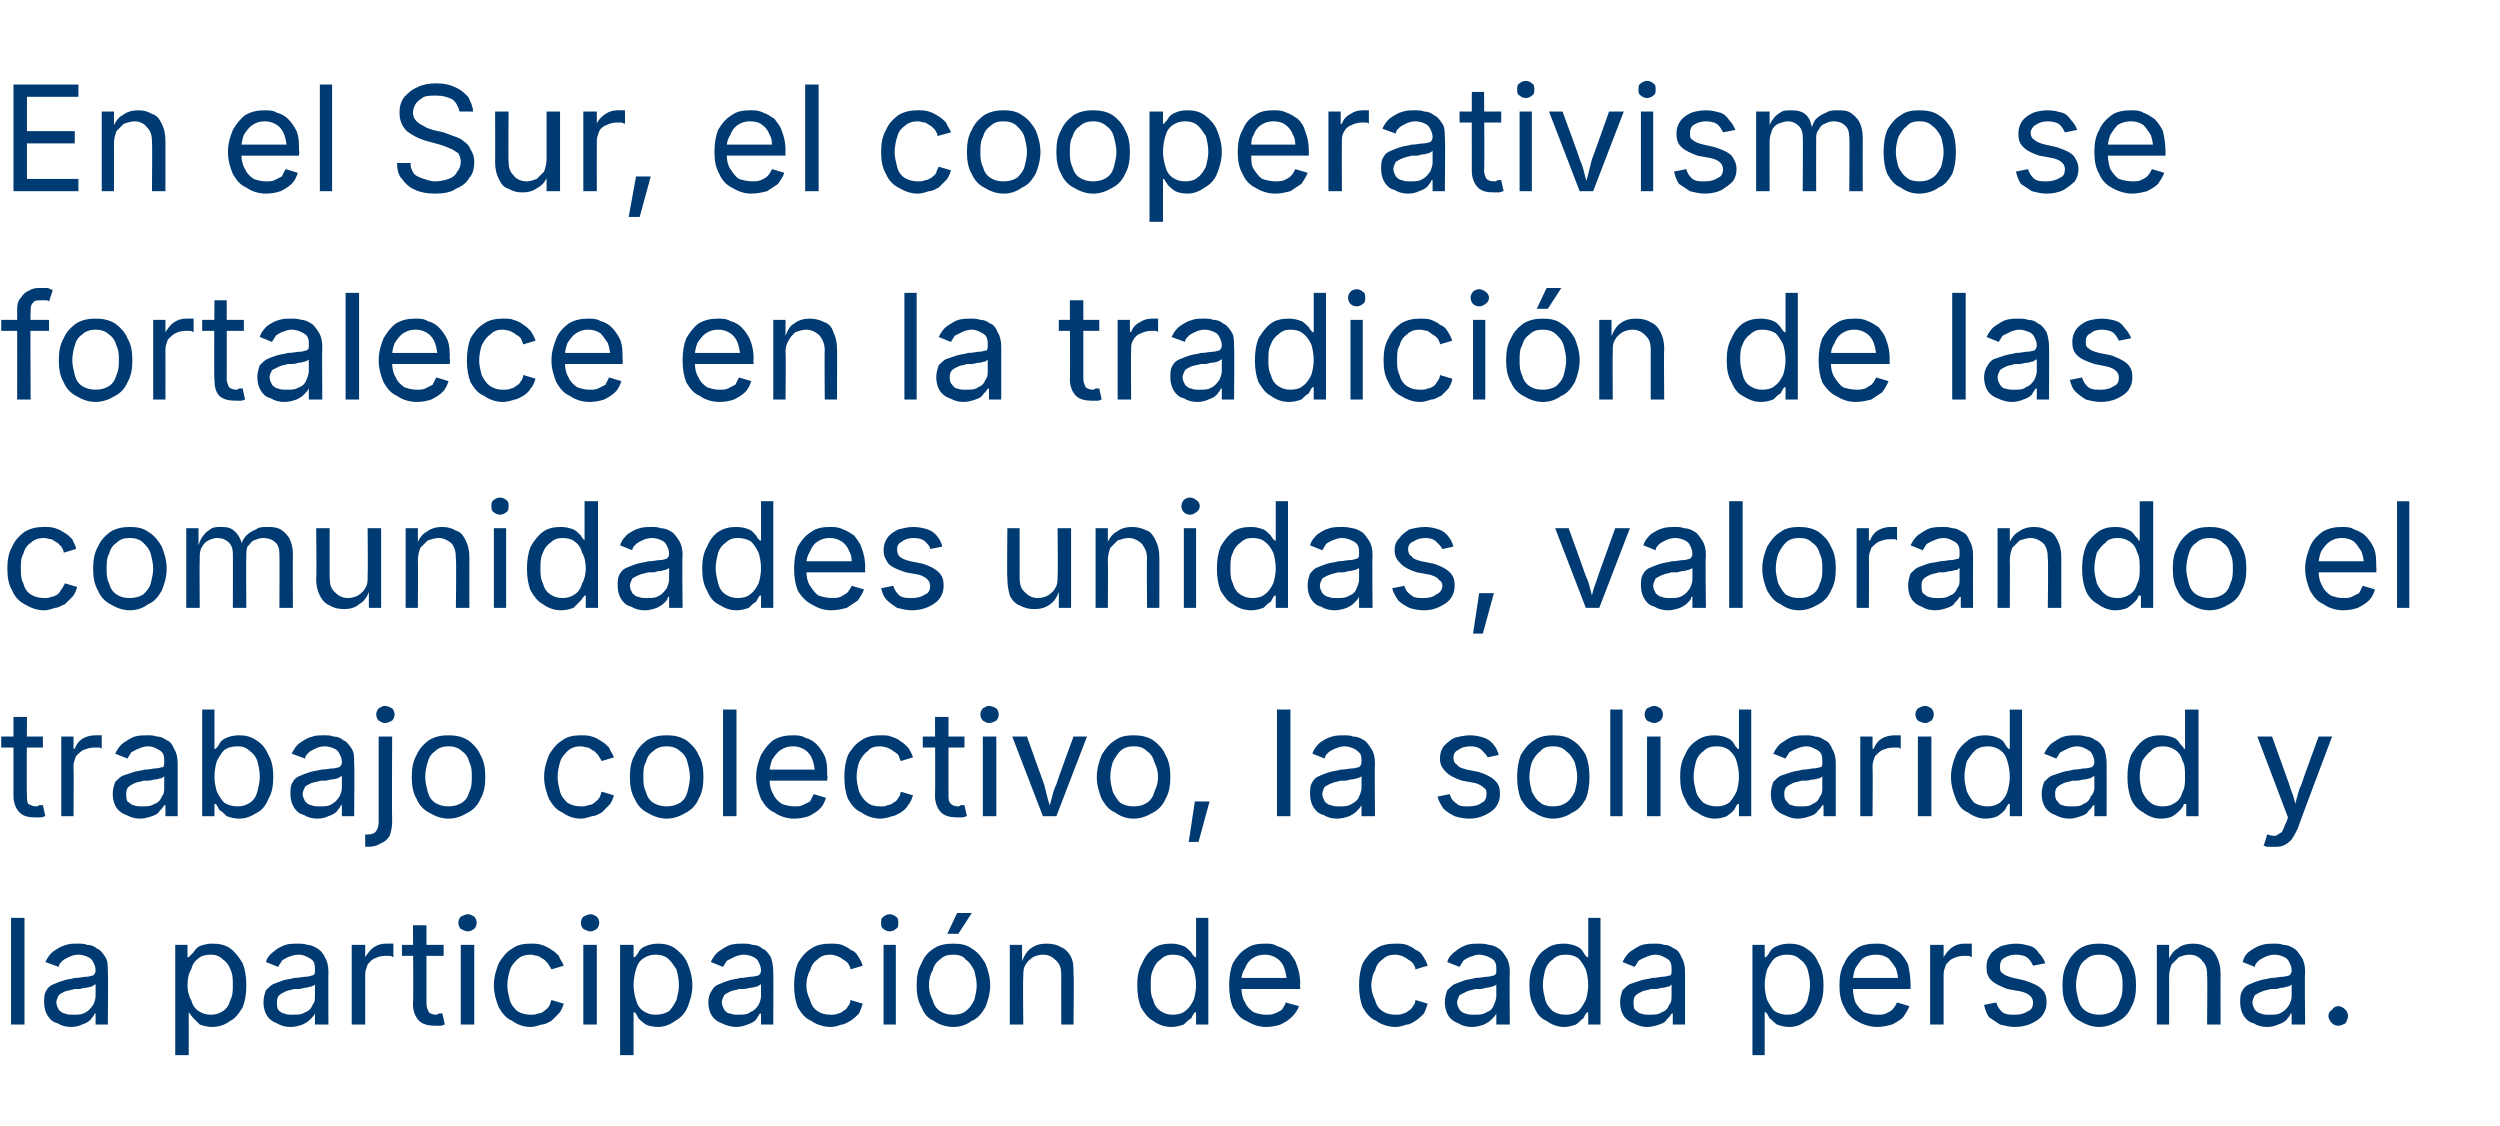
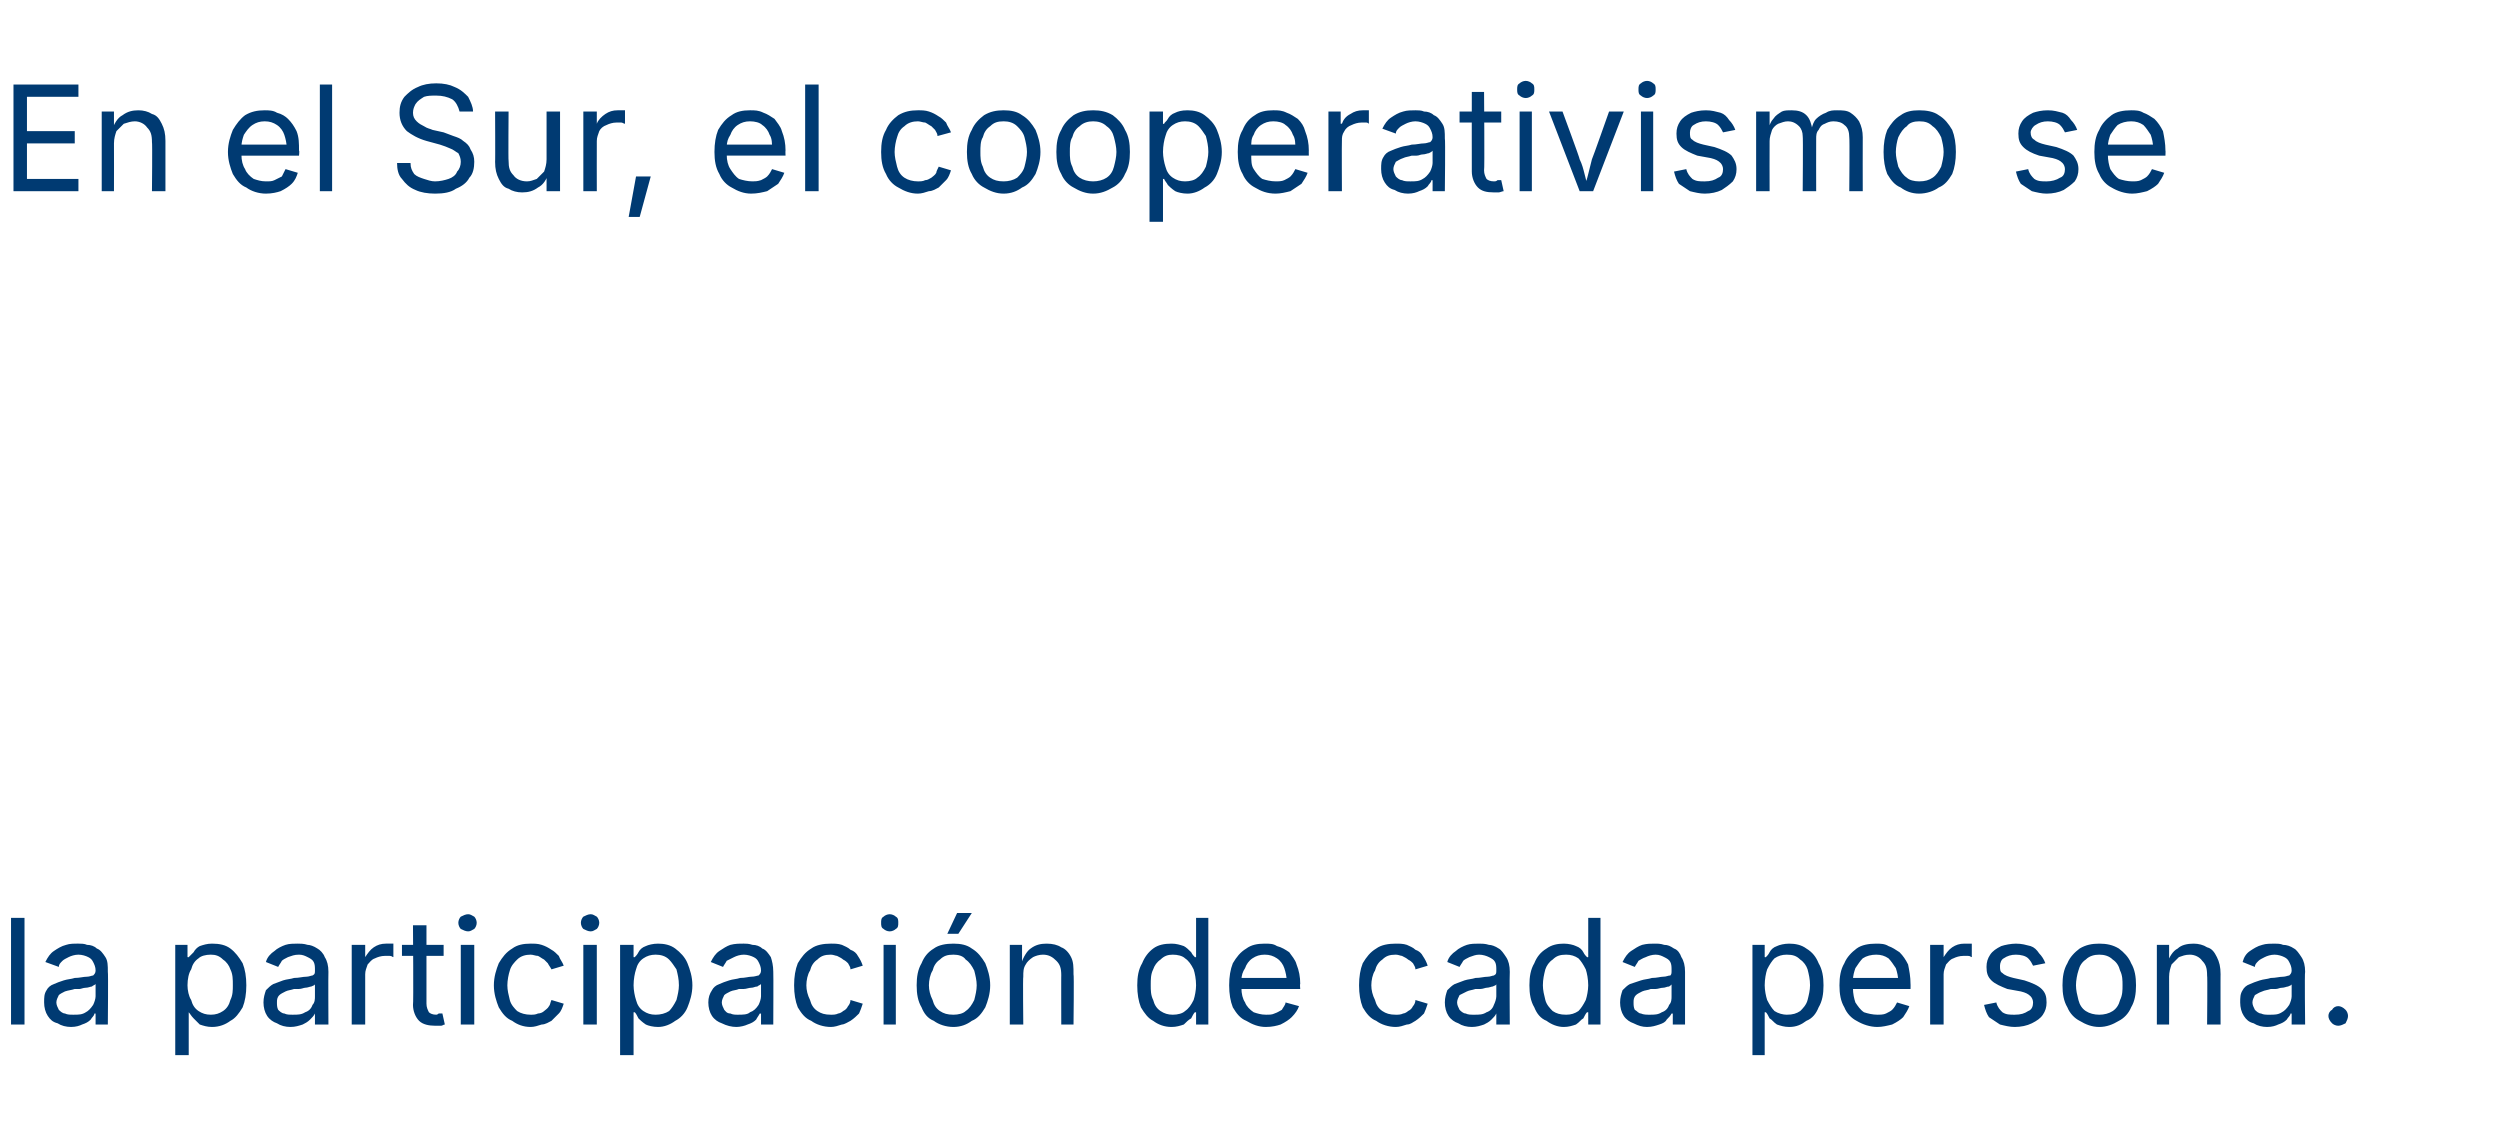
<svg xmlns="http://www.w3.org/2000/svg" version="1.1" width="204px" height="91.9px" viewBox="0 -4 204 91.9" style="top:-4px">
  <desc>En el Sur, el cooperativismo se fortalece en la tradici n de las comunidades unidas, valorando el trabajo colectivo, ...</desc>
  <defs />
  <g id="Polygon165840">
    <path d="m2 70.9l0 8.7l-1.1 0l0-8.7l1.1 0zm3.8 8.9c-.4 0-.8-.1-1.1-.3c-.4-.1-.6-.3-.8-.6c-.2-.3-.3-.7-.3-1.1c0-.4 0-.7.2-1c.1-.2.3-.4.6-.5c.2-.1.5-.2.8-.3c.3-.1.6-.1.9-.2c.4 0 .7-.1 1-.1c.2 0 .4-.1.5-.1c.1-.1.2-.2.2-.4c0 0 0 0 0 0c0-.3-.1-.5-.2-.7c-.1-.2-.2-.3-.4-.4c-.2-.1-.5-.2-.8-.2c-.3 0-.6.1-.8.2c-.2.1-.4.2-.5.3c-.2.2-.3.3-.3.5c0 0-1.1-.4-1.1-.4c.2-.4.4-.7.7-.9c.3-.2.6-.4 1-.5c.3-.1.6-.1 1-.1c.2 0 .5 0 .7.1c.3 0 .6.1.8.3c.3.1.5.4.7.7c.2.3.2.7.2 1.2c.04.01 0 4.3 0 4.3l-1 0l0-.9c0 0-.07.03-.1 0c0 .2-.2.3-.3.5c-.2.2-.4.3-.7.4c-.2.1-.5.2-.9.2zm.2-1c.4 0 .7 0 1-.2c.2-.1.4-.3.6-.6c.1-.2.2-.5.2-.7c0 0 0-1 0-1c-.1.1-.2.1-.3.2c-.1 0-.3.1-.5.1c-.2 0-.4.1-.5.1c-.2 0-.3 0-.4 0c-.3.1-.5.1-.8.2c-.2.1-.4.2-.5.3c-.1.2-.2.4-.2.6c0 .2.1.4.2.6c.1.1.3.3.5.3c.2.1.4.1.7.1zm8.3 3.3l0-9l1 0l0 1c0 0 .14.02.1 0c.1-.1.2-.2.4-.4c.1-.2.3-.4.5-.5c.3-.1.6-.2 1-.2c.6 0 1.1.1 1.5.4c.4.3.7.7 1 1.2c.2.5.3 1.1.3 1.8c0 .7-.1 1.3-.3 1.8c-.3.5-.6.9-1 1.1c-.4.3-.9.5-1.5.5c-.4 0-.7-.1-1-.2c-.2-.2-.4-.4-.5-.5c-.2-.2-.3-.4-.4-.5c.04.01 0 0 0 0l0 3.5l-1.1 0zm2.9-3.3c.4 0 .7-.1 1-.3c.3-.2.5-.5.6-.9c.2-.4.2-.8.2-1.2c0-.5 0-.9-.2-1.3c-.1-.3-.3-.6-.6-.8c-.3-.3-.6-.4-1-.4c-.4 0-.8.1-1 .3c-.3.2-.5.5-.6.9c-.2.3-.3.8-.3 1.3c0 .4.1.9.3 1.2c.1.4.3.7.6.9c.3.2.6.3 1 .3zm6.5 1c-.4 0-.8-.1-1.1-.3c-.3-.1-.6-.3-.8-.6c-.2-.3-.3-.7-.3-1.1c0-.4.1-.7.2-1c.2-.2.4-.4.6-.5c.3-.1.5-.2.8-.3c.3-.1.6-.1.9-.2c.4 0 .7-.1 1-.1c.2 0 .4-.1.5-.1c.2-.1.2-.2.2-.4c0 0 0 0 0 0c0-.3 0-.5-.1-.7c-.1-.2-.3-.3-.5-.4c-.2-.1-.4-.2-.7-.2c-.4 0-.6.1-.9.2c-.2.1-.4.2-.5.3c-.1.2-.2.3-.3.5c0 0-1-.4-1-.4c.1-.4.4-.7.7-.9c.2-.2.6-.4.9-.5c.3-.1.7-.1 1-.1c.2 0 .5 0 .8.1c.2 0 .5.1.8.3c.2.1.5.4.6.7c.2.3.3.7.3 1.2c-.02.01 0 4.3 0 4.3l-1.1 0l0-.9c0 0-.03.03 0 0c-.1.2-.2.3-.4.5c-.2.2-.4.3-.6.4c-.3.1-.6.2-1 .2zm.2-1c.4 0 .7 0 1-.2c.3-.1.5-.3.6-.6c.2-.2.2-.5.2-.7c0 0 0-1 0-1c0 .1-.1.1-.3.2c-.1 0-.3.1-.5.1c-.1 0-.3.1-.5.1c-.2 0-.3 0-.4 0c-.3.1-.5.1-.7.2c-.2.1-.4.2-.5.3c-.2.2-.2.4-.2.6c0 .2 0 .4.1.6c.1.1.3.3.5.3c.2.1.4.1.7.1zm4.8.8l0-6.5l1.1 0l0 1c0 0 .04-.02 0 0c.2-.3.4-.6.7-.8c.3-.2.6-.3 1-.3c.1 0 .2 0 .3 0c.1 0 .2 0 .3 0c0 0 0 1.1 0 1.1c-.1 0-.1-.1-.3-.1c-.1 0-.2 0-.4 0c-.3 0-.6.1-.8.2c-.3.1-.4.3-.6.5c-.1.3-.2.5-.2.8c0 .02 0 4.1 0 4.1l-1.1 0zm7.5-6.5l0 .9l-3.4 0l0-.9l3.4 0zm-2.5-1.6l1.1 0c0 0 0 6.43 0 6.4c0 .3.1.5.2.7c.1.1.3.2.6.2c0 0 .1 0 .2-.1c.1 0 .2 0 .3 0c0 0 .2.9.2.9c-.1 0-.2.1-.3.1c-.2 0-.3 0-.5 0c-.5 0-1-.1-1.3-.4c-.3-.3-.5-.8-.5-1.3c.05.01 0-6.5 0-6.5zm3.9 8.1l0-6.5l1.1 0l0 6.5l-1.1 0zm.6-7.6c-.2 0-.4-.1-.6-.2c-.1-.1-.2-.3-.2-.5c0-.2.1-.4.2-.5c.2-.1.4-.2.6-.2c.2 0 .3.1.5.2c.1.1.2.3.2.5c0 .2-.1.4-.2.5c-.2.1-.3.2-.5.2zm5.1 7.8c-.6 0-1.1-.2-1.5-.5c-.5-.2-.8-.6-1.1-1.1c-.2-.5-.4-1.1-.4-1.8c0-.7.2-1.3.4-1.8c.3-.5.6-.9 1.1-1.2c.4-.3.9-.4 1.5-.4c.3 0 .6 0 .9.1c.3.1.5.2.8.4c.2.1.4.3.6.5c.1.3.3.5.4.8c0 0-1 .3-1 .3c-.1-.2-.2-.3-.3-.5c-.1-.1-.2-.2-.3-.3c-.2-.1-.3-.2-.5-.3c-.2 0-.4-.1-.6-.1c-.4 0-.8.1-1.1.4c-.2.2-.5.5-.6.9c-.1.3-.2.8-.2 1.2c0 .4.1.8.2 1.2c.1.4.4.7.6.9c.3.2.7.3 1.1.3c.2 0 .4 0 .6-.1c.2 0 .4-.1.5-.2c.1-.1.3-.2.4-.4c.1-.1.1-.3.2-.5c0 0 1 .3 1 .3c-.1.3-.2.6-.4.8c-.2.2-.4.4-.6.6c-.2.1-.5.3-.8.3c-.3.1-.6.2-.9.2zm4.3-.2l0-6.5l1.1 0l0 6.5l-1.1 0zm.6-7.6c-.2 0-.4-.1-.6-.2c-.1-.1-.2-.3-.2-.5c0-.2.1-.4.2-.5c.2-.1.4-.2.6-.2c.2 0 .3.1.5.2c.1.1.2.3.2.5c0 .2-.1.4-.2.5c-.2.1-.3.2-.5.2zm2.4 10.1l0-9l1.1 0l0 1c0 0 .08.02.1 0c.1-.1.2-.2.3-.4c.1-.2.3-.4.6-.5c.2-.1.6-.2 1-.2c.5 0 1 .1 1.4.4c.4.3.8.7 1 1.2c.2.5.4 1.1.4 1.8c0 .7-.2 1.3-.4 1.8c-.2.5-.6.9-1 1.1c-.4.3-.9.5-1.4.5c-.4 0-.8-.1-1-.2c-.3-.2-.5-.4-.6-.5c-.1-.2-.2-.4-.3-.5c-.02.01-.1 0-.1 0l0 3.5l-1.1 0zm2.9-3.3c.4 0 .8-.1 1.1-.3c.2-.2.4-.5.6-.9c.1-.4.2-.8.2-1.2c0-.5-.1-.9-.2-1.3c-.2-.3-.4-.6-.6-.8c-.3-.3-.7-.4-1.1-.4c-.4 0-.7.1-1 .3c-.3.2-.5.5-.6.9c-.1.3-.2.8-.2 1.3c0 .4.1.9.2 1.2c.1.4.3.7.6.9c.3.2.6.3 1 .3zm6.6 1c-.4 0-.8-.1-1.2-.3c-.3-.1-.6-.3-.8-.6c-.2-.3-.3-.7-.3-1.1c0-.4.1-.7.3-1c.1-.2.3-.4.6-.5c.2-.1.5-.2.8-.3c.3-.1.6-.1.9-.2c.4 0 .7-.1.9-.1c.3 0 .5-.1.6-.1c.1-.1.2-.2.2-.4c0 0 0 0 0 0c0-.3-.1-.5-.2-.7c-.1-.2-.2-.3-.4-.4c-.2-.1-.5-.2-.8-.2c-.3 0-.6.1-.8.2c-.2.1-.4.2-.6.3c-.1.2-.2.3-.3.5c0 0-1-.4-1-.4c.2-.4.4-.7.7-.9c.3-.2.6-.4.9-.5c.4-.1.7-.1 1.1-.1c.2 0 .4 0 .7.1c.3 0 .6.1.8.3c.3.1.5.4.7.7c.1.3.2.7.2 1.2c.02.01 0 4.3 0 4.3l-1 0l0-.9c0 0-.09.03-.1 0c-.1.2-.2.3-.3.5c-.2.2-.4.3-.7.4c-.2.1-.6.2-.9.2zm.1-1c.4 0 .8 0 1-.2c.3-.1.5-.3.7-.6c.1-.2.2-.5.2-.7c0 0 0-1 0-1c-.1.1-.2.1-.3.2c-.2 0-.3.1-.5.1c-.2 0-.4.1-.6.1c-.1 0-.3 0-.4 0c-.2.1-.5.1-.7.2c-.2.1-.4.2-.5.3c-.1.2-.2.4-.2.6c0 .2.1.4.2.6c.1.1.2.3.5.3c.2.1.4.1.6.1zm7.6 1c-.6 0-1.2-.2-1.6-.5c-.5-.2-.8-.6-1.1-1.1c-.2-.5-.3-1.1-.3-1.8c0-.7.1-1.3.3-1.8c.3-.5.6-.9 1.1-1.2c.4-.3 1-.4 1.6-.4c.3 0 .6 0 .9.1c.2.1.5.2.7.4c.3.1.5.3.6.5c.2.3.3.5.4.8c0 0-1 .3-1 .3c0-.2-.1-.3-.2-.5c-.1-.1-.2-.2-.4-.3c-.1-.1-.3-.2-.5-.3c-.1 0-.3-.1-.5-.1c-.5 0-.8.1-1.1.4c-.3.2-.5.5-.6.9c-.2.3-.3.8-.3 1.2c0 .4.1.8.3 1.2c.1.4.3.7.6.9c.3.2.6.3 1.1.3c.2 0 .4 0 .6-.1c.1 0 .3-.1.4-.2c.2-.1.3-.2.4-.4c.1-.1.2-.3.2-.5c0 0 1 .3 1 .3c-.1.3-.2.6-.3.8c-.2.2-.4.4-.7.6c-.2.1-.5.3-.7.3c-.3.1-.6.2-.9.2zm4.3-.2l0-6.5l1 0l0 6.5l-1 0zm.5-7.6c-.2 0-.4-.1-.5-.2c-.2-.1-.2-.3-.2-.5c0-.2 0-.4.2-.5c.1-.1.3-.2.5-.2c.2 0 .4.1.5.2c.2.1.2.3.2.5c0 .2 0 .4-.2.5c-.1.1-.3.2-.5.2zm5.2 7.8c-.6 0-1.2-.2-1.6-.5c-.5-.2-.8-.6-1-1.1c-.3-.5-.4-1.1-.4-1.8c0-.7.1-1.3.4-1.8c.2-.5.5-.9 1-1.2c.4-.3 1-.4 1.6-.4c.6 0 1.1.1 1.5.4c.5.3.8.7 1.1 1.2c.2.5.4 1.1.4 1.8c0 .7-.2 1.3-.4 1.8c-.3.5-.6.9-1.1 1.1c-.4.3-.9.5-1.5.5zm0-1c.4 0 .8-.1 1-.3c.3-.2.5-.5.7-.9c.1-.4.2-.8.2-1.2c0-.4-.1-.8-.2-1.2c-.2-.4-.4-.7-.7-.9c-.2-.3-.6-.4-1-.4c-.5 0-.8.1-1.1.4c-.3.2-.5.5-.6.9c-.2.3-.3.8-.3 1.2c0 .4.1.8.3 1.2c.1.4.3.7.6.9c.3.2.6.3 1.1.3zm-.5-6.6l.8-1.7l1.2 0l-1.1 1.7l-.9 0zm6.2 3.5c-.04 0 0 3.9 0 3.9l-1.1 0l0-6.5l1 0l0 1.6c0 0-.12-.04-.1 0c.2-.6.5-1.1.8-1.3c.4-.3.8-.4 1.3-.4c.5 0 .9.1 1.2.3c.3.1.6.4.8.8c.2.4.2.8.2 1.4c.05-.04 0 4.1 0 4.1l-1 0c0 0-.01-4.05 0-4c0-.6-.1-.9-.4-1.2c-.3-.3-.6-.5-1.1-.5c-.3 0-.6.1-.8.2c-.3.2-.5.4-.6.6c-.2.3-.2.6-.2 1zm12.1 4.1c-.6 0-1.1-.2-1.5-.5c-.4-.2-.7-.6-1-1.1c-.2-.5-.3-1.1-.3-1.8c0-.7.1-1.3.4-1.8c.2-.5.5-.9.9-1.2c.4-.3.9-.4 1.5-.4c.4 0 .7.1 1 .2c.2.1.4.3.6.5c.1.2.2.3.3.4c-.03.02.1 0 .1 0l0-3.2l1 0l0 8.7l-1 0l0-1c0 0-.13.01-.1 0c-.1.1-.2.3-.3.5c-.2.1-.4.3-.6.5c-.3.1-.6.2-1 .2zm.1-1c.4 0 .8-.1 1-.3c.3-.2.5-.5.7-.9c.1-.3.2-.8.2-1.2c0-.5-.1-1-.2-1.3c-.2-.4-.4-.7-.7-.9c-.2-.2-.6-.3-1-.3c-.4 0-.7.1-1 .4c-.3.2-.5.5-.6.8c-.2.4-.2.8-.2 1.3c0 .4 0 .8.2 1.2c.1.4.3.7.6.9c.3.2.6.3 1 .3zm7.6 1c-.6 0-1.1-.2-1.6-.5c-.5-.2-.8-.6-1.1-1.1c-.2-.5-.3-1.1-.3-1.8c0-.7.1-1.3.3-1.8c.3-.5.6-.9 1.1-1.2c.4-.3.9-.4 1.5-.4c.4 0 .7 0 1 .2c.4.1.7.3 1 .5c.2.3.5.6.6 1c.2.5.3 1 .3 1.6c-.04-.03 0 .4 0 .4l-5.1 0l0-.9l4.5 0c0 0-.5.34-.5.3c0-.4-.1-.8-.2-1.1c-.1-.3-.3-.6-.6-.8c-.3-.2-.6-.3-1-.3c-.4 0-.7.1-1 .3c-.3.2-.5.5-.6.8c-.2.3-.3.6-.3 1c0 0 0 .6 0 .6c0 .5.1.9.3 1.2c.1.3.4.6.7.8c.3.1.6.2 1 .2c.3 0 .5 0 .7-.1c.3-.1.4-.2.6-.3c.1-.2.3-.4.3-.6c0 0 1.1.3 1.1.3c-.1.3-.3.6-.6.9c-.2.2-.5.4-.9.6c-.3.1-.7.2-1.2.2zm10.6 0c-.6 0-1.2-.2-1.6-.5c-.5-.2-.8-.6-1.1-1.1c-.2-.5-.3-1.1-.3-1.8c0-.7.1-1.3.3-1.8c.3-.5.6-.9 1.1-1.2c.4-.3 1-.4 1.6-.4c.3 0 .6 0 .9.1c.2.1.5.2.7.4c.3.1.5.3.6.5c.2.3.3.5.4.8c0 0-1 .3-1 .3c0-.2-.1-.3-.2-.5c-.1-.1-.2-.2-.4-.3c-.1-.1-.3-.2-.5-.3c-.1 0-.3-.1-.5-.1c-.5 0-.8.1-1.1.4c-.3.2-.5.5-.6.9c-.2.3-.3.8-.3 1.2c0 .4.1.8.3 1.2c.1.4.3.7.6.9c.3.2.6.3 1.1.3c.2 0 .4 0 .6-.1c.1 0 .3-.1.4-.2c.2-.1.3-.2.4-.4c.1-.1.2-.3.2-.5c0 0 1 .3 1 .3c-.1.3-.2.6-.3.8c-.2.2-.4.4-.7.6c-.2.1-.4.3-.7.3c-.3.1-.6.2-.9.2zm6.2 0c-.4 0-.8-.1-1.1-.3c-.3-.1-.6-.3-.8-.6c-.2-.3-.3-.7-.3-1.1c0-.4.1-.7.2-1c.2-.2.4-.4.6-.5c.3-.1.5-.2.8-.3c.3-.1.6-.1.9-.2c.4 0 .7-.1 1-.1c.2 0 .4-.1.5-.1c.2-.1.2-.2.2-.4c0 0 0 0 0 0c0-.3 0-.5-.1-.7c-.1-.2-.3-.3-.5-.4c-.2-.1-.5-.2-.8-.2c-.3 0-.5.1-.8.2c-.2.1-.4.2-.5.3c-.1.2-.2.3-.3.5c0 0-1-.4-1-.4c.1-.4.4-.7.7-.9c.2-.2.6-.4.9-.5c.3-.1.7-.1 1-.1c.2 0 .5 0 .8.1c.2 0 .5.1.8.3c.2.1.4.4.6.7c.2.3.3.7.3 1.2c-.03.01 0 4.3 0 4.3l-1.1 0l0-.9c0 0-.04.03 0 0c-.1.2-.2.3-.4.5c-.2.2-.4.3-.6.4c-.3.1-.6.2-1 .2zm.2-1c.4 0 .7 0 1-.2c.3-.1.5-.3.6-.6c.1-.2.2-.5.2-.7c0 0 0-1 0-1c0 .1-.1.1-.3.2c-.1 0-.3.1-.5.1c-.1 0-.3.1-.5.1c-.2 0-.3 0-.4 0c-.3.1-.5.1-.7.2c-.2.1-.4.2-.6.3c-.1.2-.2.4-.2.6c0 .2.1.4.2.6c.1.1.3.3.5.3c.2.1.4.1.7.1zm7.3 1c-.5 0-1-.2-1.4-.5c-.5-.2-.8-.6-1-1.1c-.3-.5-.4-1.1-.4-1.8c0-.7.1-1.3.4-1.8c.2-.5.5-.9 1-1.2c.4-.3.9-.4 1.4-.4c.4 0 .8.1 1 .2c.3.1.5.3.6.5c.1.2.2.3.3.4c0 .02.1 0 .1 0l0-3.2l1 0l0 8.7l-1 0l0-1c0 0-.1.01-.1 0c-.1.1-.2.3-.3.5c-.2.1-.3.3-.6.5c-.3.1-.6.2-1 .2zm.2-1c.4 0 .7-.1 1-.3c.2-.2.4-.5.6-.9c.1-.3.2-.8.2-1.2c0-.5-.1-1-.2-1.3c-.2-.4-.4-.7-.6-.9c-.3-.2-.6-.3-1-.3c-.5 0-.8.1-1.1.4c-.3.2-.5.5-.6.8c-.1.4-.2.8-.2 1.3c0 .4.1.8.2 1.2c.1.4.4.7.6.9c.3.2.6.3 1.1.3zm6.6 1c-.4 0-.7-.1-1.1-.3c-.3-.1-.6-.3-.8-.6c-.2-.3-.3-.7-.3-1.1c0-.4.1-.7.2-1c.2-.2.4-.4.6-.5c.3-.1.6-.2.9-.3c.3-.1.6-.1.9-.2c.4 0 .7-.1.9-.1c.3 0 .4-.1.6-.1c.1-.1.1-.2.1-.4c0 0 0 0 0 0c0-.3 0-.5-.1-.7c-.1-.2-.3-.3-.5-.4c-.2-.1-.4-.2-.7-.2c-.3 0-.6.1-.8.2c-.3.1-.4.2-.6.3c-.1.2-.2.3-.3.5c0 0-1-.4-1-.4c.2-.4.4-.7.7-.9c.3-.2.6-.4.9-.5c.4-.1.7-.1 1-.1c.3 0 .5 0 .8.1c.3 0 .5.1.8.3c.3.1.5.4.6.7c.2.3.3.7.3 1.2c0 .01 0 4.3 0 4.3l-1 0l0-.9c0 0-.11.03-.1 0c-.1.2-.2.3-.4.5c-.1.2-.3.3-.6.4c-.3.1-.6.2-1 .2zm.2-1c.4 0 .7 0 1-.2c.3-.1.5-.3.6-.6c.2-.2.2-.5.2-.7c0 0 0-1 0-1c0 .1-.1.1-.2.2c-.2 0-.3.1-.5.1c-.2 0-.4.1-.6.1c-.1 0-.3 0-.4 0c-.2.1-.5.1-.7.2c-.2.1-.4.2-.5.3c-.2.2-.2.4-.2.6c0 .2 0 .4.1.6c.2.1.3.3.5.3c.2.1.5.1.7.1zm8.4 3.3l0-9l1 0l0 1c0 0 .1.02.1 0c.1-.1.2-.2.3-.4c.1-.2.3-.4.6-.5c.2-.1.6-.2 1-.2c.5 0 1 .1 1.4.4c.5.3.8.7 1 1.2c.3.5.4 1.1.4 1.8c0 .7-.1 1.3-.4 1.8c-.2.5-.5.9-1 1.1c-.4.3-.8.5-1.4.5c-.4 0-.7-.1-1-.2c-.3-.2-.4-.4-.6-.5c-.1-.2-.2-.4-.3-.5c0 .01-.1 0-.1 0l0 3.5l-1 0zm2.8-3.3c.5 0 .8-.1 1.1-.3c.2-.2.5-.5.6-.9c.1-.4.2-.8.2-1.2c0-.5-.1-.9-.2-1.3c-.1-.3-.3-.6-.6-.8c-.3-.3-.6-.4-1.1-.4c-.4 0-.7.1-1 .3c-.2.2-.4.5-.6.9c-.1.3-.2.8-.2 1.3c0 .4.1.9.2 1.2c.2.4.4.7.6.9c.3.2.7.3 1 .3zm7.4 1c-.6 0-1.2-.2-1.7-.5c-.4-.2-.8-.6-1-1.1c-.3-.5-.4-1.1-.4-1.8c0-.7.1-1.3.4-1.8c.2-.5.6-.9 1-1.2c.4-.3 1-.4 1.6-.4c.3 0 .7 0 1 .2c.3.1.6.3.9.5c.3.3.5.6.7 1c.1.5.2 1 .2 1.6c.01-.03 0 .4 0 .4l-5.1 0l0-.9l4.5 0c0 0-.45.34-.4.3c0-.4-.1-.8-.2-1.1c-.2-.3-.4-.6-.6-.8c-.3-.2-.6-.3-1-.3c-.4 0-.8.1-1.1.3c-.2.2-.4.5-.6.8c-.1.3-.2.6-.2 1c0 0 0 .6 0 .6c0 .5.1.9.2 1.2c.2.3.4.6.7.8c.3.1.7.2 1.1.2c.2 0 .5 0 .7-.1c.2-.1.4-.2.5-.3c.2-.2.3-.4.4-.6c0 0 1 .3 1 .3c-.1.3-.3.6-.5.9c-.2.2-.5.4-.9.6c-.4.1-.8.2-1.2.2zm4.3-.2l0-6.5l1.1 0l0 1c0 0 .04-.02 0 0c.2-.3.4-.6.7-.8c.3-.2.6-.3 1-.3c.1 0 .2 0 .3 0c.1 0 .2 0 .3 0c0 0 0 1.1 0 1.1c-.1 0-.1-.1-.3-.1c-.1 0-.2 0-.4 0c-.3 0-.6.1-.8.2c-.3.1-.4.3-.6.5c-.1.3-.2.5-.2.8c0 .02 0 4.1 0 4.1l-1.1 0zm6.9.2c-.4 0-.8-.1-1.2-.2c-.3-.2-.6-.4-.9-.6c-.2-.3-.3-.6-.4-1c0 0 1-.2 1-.2c.1.4.3.6.5.8c.3.2.6.2 1 .2c.5 0 .8-.1 1.1-.3c.3-.1.4-.4.4-.7c0-.2-.1-.4-.2-.5c-.2-.2-.4-.3-.8-.4c0 0-1.1-.2-1.1-.2c-.5-.2-1-.4-1.3-.7c-.3-.3-.4-.6-.4-1.1c0-.4.1-.7.3-1c.2-.3.5-.5.9-.7c.3-.1.8-.2 1.2-.2c.5 0 .8.1 1.2.2c.3.1.5.3.7.6c.2.2.4.5.5.8c0 0-1 .2-1 .2c-.1-.2-.2-.4-.4-.6c-.2-.2-.6-.3-1-.3c-.4 0-.7.1-1 .3c-.2.1-.3.4-.3.6c0 .3 0 .5.2.6c.2.2.5.3.9.4c0 0 .9.2.9.2c.6.2 1.1.4 1.4.7c.3.3.4.6.4 1.1c0 .4-.1.7-.3 1c-.2.3-.5.5-.9.7c-.4.2-.9.3-1.4.3zm6.9 0c-.6 0-1.1-.2-1.6-.5c-.4-.2-.8-.6-1-1.1c-.3-.5-.4-1.1-.4-1.8c0-.7.1-1.3.4-1.8c.2-.5.6-.9 1-1.2c.5-.3 1-.4 1.6-.4c.6 0 1.1.1 1.6.4c.4.3.8.7 1 1.2c.3.5.4 1.1.4 1.8c0 .7-.1 1.3-.4 1.8c-.2.5-.6.9-1 1.1c-.5.3-1 .5-1.6.5zm0-1c.4 0 .8-.1 1.1-.3c.3-.2.5-.5.6-.9c.2-.4.2-.8.2-1.2c0-.4 0-.8-.2-1.2c-.1-.4-.3-.7-.6-.9c-.3-.3-.7-.4-1.1-.4c-.4 0-.8.1-1.1.4c-.3.2-.5.5-.6.9c-.1.3-.2.8-.2 1.2c0 .4.1.8.2 1.2c.1.4.3.7.6.9c.3.2.7.3 1.1.3zm5.7-3.1c.01 0 0 3.9 0 3.9l-1 0l0-6.5l1 0l0 1.6c0 0-.17-.04-.2 0c.2-.6.5-1.1.9-1.3c.3-.3.8-.4 1.3-.4c.4 0 .8.1 1.1.3c.4.1.6.4.8.8c.2.4.3.8.3 1.4c-.01-.04 0 4.1 0 4.1l-1.1 0c0 0 .04-4.05 0-4c0-.6-.1-.9-.4-1.2c-.2-.3-.6-.5-1-.5c-.4 0-.6.1-.9.2c-.2.2-.4.4-.6.6c-.1.3-.2.6-.2 1zm8 4.1c-.4 0-.8-.1-1.1-.3c-.4-.1-.6-.3-.8-.6c-.2-.3-.3-.7-.3-1.1c0-.4 0-.7.2-1c.1-.2.3-.4.6-.5c.2-.1.5-.2.8-.3c.3-.1.6-.1.9-.2c.4 0 .7-.1 1-.1c.2 0 .4-.1.5-.1c.1-.1.2-.2.2-.4c0 0 0 0 0 0c0-.3-.1-.5-.2-.7c-.1-.2-.2-.3-.4-.4c-.2-.1-.5-.2-.8-.2c-.3 0-.6.1-.8.2c-.2.1-.4.2-.5.3c-.2.2-.3.3-.3.5c0 0-1-.4-1-.4c.1-.4.3-.7.6-.9c.3-.2.6-.4 1-.5c.3-.1.7-.1 1-.1c.2 0 .5 0 .7.1c.3 0 .6.1.9.3c.2.1.4.4.6.7c.2.3.3.7.3 1.2c-.05.01 0 4.3 0 4.3l-1.1 0l0-.9c0 0-.06.03-.1 0c0 .2-.2.3-.3.5c-.2.2-.4.3-.7.4c-.2.1-.5.2-.9.2zm.2-1c.4 0 .7 0 1-.2c.2-.1.4-.3.6-.6c.1-.2.2-.5.2-.7c0 0 0-1 0-1c0 .1-.1.1-.3.2c-.1 0-.3.1-.5.1c-.2 0-.3.1-.5.1c-.2 0-.3 0-.4 0c-.3.1-.5.1-.7.2c-.3.1-.4.2-.6.3c-.1.2-.2.4-.2.6c0 .2.1.4.2.6c.1.1.3.3.5.3c.2.1.4.1.7.1zm5.6.9c-.2 0-.4-.1-.5-.2c-.2-.2-.3-.4-.3-.6c0-.2.1-.4.3-.5c.1-.2.3-.3.5-.3c.2 0 .4.1.6.3c.1.1.2.3.2.5c0 .2-.1.4-.2.6c-.2.1-.4.2-.6.2z" stroke="none" fill="#003a72" />
  </g>
  <g id="Polygon165839">
-     <path d="m3.5 56.1l0 .9l-3.4 0l0-.9l3.4 0zm-2.4-1.6l1.1 0c0 0-.04 6.43 0 6.4c0 .3 0 .5.1.7c.2.1.4.2.6.2c.1 0 .2 0 .3-.1c.1 0 .2 0 .3 0c0 0 .2.9.2.9c-.1 0-.2.1-.4.1c-.1 0-.3 0-.4 0c-.6 0-1-.1-1.3-.4c-.3-.3-.5-.8-.5-1.3c0 .01 0-6.5 0-6.5zm3.9 8.1l0-6.5l1 0l0 1c0 0 .06-.02.1 0c.1-.3.3-.6.6-.8c.3-.2.7-.3 1.1-.3c0 0 .1 0 .2 0c.1 0 .2 0 .3 0c0 0 0 1.1 0 1.1c0 0-.1-.1-.2-.1c-.2 0-.3 0-.4 0c-.4 0-.6.1-.9.2c-.2.1-.4.3-.6.5c-.1.3-.2.5-.2.8c.03.02 0 4.1 0 4.1l-1 0zm6.4.2c-.4 0-.7-.1-1.1-.3c-.3-.1-.6-.3-.8-.6c-.2-.3-.3-.7-.3-1.1c0-.4.1-.7.2-1c.2-.2.4-.4.6-.5c.3-.1.6-.2.9-.3c.3-.1.6-.1.9-.2c.4 0 .7-.1.9-.1c.3 0 .4-.1.6-.1c.1-.1.1-.2.1-.4c0 0 0 0 0 0c0-.3 0-.5-.1-.7c-.1-.2-.3-.3-.5-.4c-.2-.1-.4-.2-.7-.2c-.3 0-.6.1-.8.2c-.3.1-.4.2-.6.3c-.1.2-.2.3-.3.5c0 0-1-.4-1-.4c.2-.4.4-.7.7-.9c.3-.2.6-.4.9-.5c.4-.1.7-.1 1-.1c.3 0 .5 0 .8.1c.3 0 .5.1.8.3c.3.1.5.4.6.7c.2.3.3.7.3 1.2c0 .01 0 4.3 0 4.3l-1 0l0-.9c0 0-.11.03-.1 0c-.1.2-.2.3-.4.5c-.1.2-.3.3-.6.4c-.3.1-.6.2-1 .2zm.2-1c.4 0 .7 0 1-.2c.3-.1.5-.3.6-.6c.2-.2.2-.5.2-.7c0 0 0-1 0-1c0 .1-.1.1-.2.2c-.2 0-.3.1-.5.1c-.2 0-.4.1-.6.1c-.1 0-.3 0-.4 0c-.2.1-.5.1-.7.2c-.2.1-.4.2-.5.3c-.2.2-.2.4-.2.6c0 .2 0 .4.1.6c.2.1.3.3.5.3c.2.1.5.1.7.1zm7.9 1c-.4 0-.7-.1-1-.2c-.2-.2-.4-.4-.6-.5c-.1-.2-.2-.4-.3-.5c0 .01-.1 0-.1 0l0 1l-1 0l0-8.7l1 0l0 3.2c0 0 .1.02.1 0c.1-.1.2-.2.3-.4c.1-.2.3-.4.6-.5c.2-.1.6-.2 1-.2c.5 0 1 .1 1.4.4c.5.3.8.7 1 1.2c.3.5.4 1.1.4 1.8c0 .7-.1 1.3-.4 1.8c-.2.5-.5.9-.9 1.1c-.5.3-.9.5-1.5.5zm-.1-1c.4 0 .7-.1 1-.3c.3-.2.5-.5.6-.9c.1-.4.2-.8.2-1.2c0-.5-.1-.9-.2-1.3c-.1-.3-.3-.6-.6-.8c-.3-.3-.6-.4-1-.4c-.5 0-.8.1-1.1.3c-.2.2-.4.5-.6.9c-.1.3-.2.8-.2 1.3c0 .4.1.9.2 1.2c.2.4.4.7.6.9c.3.2.7.3 1.1.3zm6.5 1c-.4 0-.8-.1-1.1-.3c-.4-.1-.6-.3-.8-.6c-.2-.3-.3-.7-.3-1.1c0-.4 0-.7.2-1c.1-.2.3-.4.6-.5c.2-.1.5-.2.8-.3c.3-.1.6-.1.9-.2c.4 0 .7-.1 1-.1c.2 0 .4-.1.5-.1c.1-.1.2-.2.2-.4c0 0 0 0 0 0c0-.3-.1-.5-.2-.7c-.1-.2-.2-.3-.4-.4c-.2-.1-.5-.2-.8-.2c-.3 0-.6.1-.8.2c-.2.1-.4.2-.5.3c-.2.2-.3.3-.3.5c0 0-1.1-.4-1.1-.4c.2-.4.4-.7.7-.9c.3-.2.6-.4 1-.5c.3-.1.6-.1 1-.1c.2 0 .5 0 .7.1c.3 0 .6.1.8.3c.3.1.5.4.7.7c.2.3.2.7.2 1.2c.04.01 0 4.3 0 4.3l-1 0l0-.9c0 0-.07.03-.1 0c0 .2-.2.3-.3.5c-.2.2-.4.3-.7.4c-.2.1-.5.2-.9.2zm.2-1c.4 0 .7 0 1-.2c.2-.1.4-.3.6-.6c.1-.2.2-.5.2-.7c0 0 0-1 0-1c-.1.1-.2.1-.3.2c-.1 0-.3.1-.5.1c-.2 0-.4.1-.5.1c-.2 0-.3 0-.4 0c-.3.1-.5.1-.8.2c-.2.1-.4.2-.5.3c-.1.2-.2.4-.2.6c0 .2.1.4.2.6c.1.1.3.3.5.3c.2.1.4.1.7.1zm4.8-5.7l1.1 0c0 0-.03 6.99 0 7c0 .4-.1.8-.2 1.1c-.2.3-.4.5-.7.6c-.3.2-.6.3-1.1.3c.04-.03-.2 0-.2 0l0-1c0 0 .23 0 .2 0c.3 0 .6-.1.7-.3c.1-.1.2-.4.2-.7c0-.01 0-7 0-7zm.5-1.1c-.2 0-.3-.1-.5-.2c-.1-.1-.2-.3-.2-.5c0-.2.1-.4.2-.5c.2-.1.3-.2.5-.2c.2 0 .4.1.6.2c.1.1.2.3.2.5c0 .2-.1.4-.2.5c-.2.1-.4.2-.6.2zm5.2 7.8c-.6 0-1.1-.2-1.6-.5c-.4-.2-.8-.6-1-1.1c-.3-.5-.4-1.1-.4-1.8c0-.7.1-1.3.4-1.8c.2-.5.6-.9 1-1.2c.5-.3 1-.4 1.6-.4c.6 0 1.1.1 1.6.4c.4.3.8.7 1 1.2c.3.5.4 1.1.4 1.8c0 .7-.1 1.3-.4 1.8c-.2.5-.6.9-1 1.1c-.5.3-1 .5-1.6.5zm0-1c.4 0 .8-.1 1.1-.3c.3-.2.5-.5.6-.9c.2-.4.2-.8.2-1.2c0-.4 0-.8-.2-1.2c-.1-.4-.3-.7-.6-.9c-.3-.3-.7-.4-1.1-.4c-.4 0-.8.1-1.1.4c-.3.2-.5.5-.6.9c-.1.3-.2.8-.2 1.2c0 .4.1.8.2 1.2c.1.4.3.7.6.9c.3.2.7.3 1.1.3zm10.8 1c-.6 0-1.1-.2-1.5-.5c-.5-.2-.8-.6-1.1-1.1c-.2-.5-.4-1.1-.4-1.8c0-.7.2-1.3.4-1.8c.3-.5.6-.9 1.1-1.2c.4-.3.9-.4 1.5-.4c.3 0 .6 0 .9.1c.3.1.5.2.8.4c.2.1.4.3.6.5c.1.3.3.5.4.8c0 0-1 .3-1 .3c-.1-.2-.2-.3-.3-.5c-.1-.1-.2-.2-.3-.3c-.2-.1-.3-.2-.5-.3c-.2 0-.4-.1-.6-.1c-.4 0-.8.1-1.1.4c-.2.2-.5.5-.6.9c-.1.3-.2.8-.2 1.2c0 .4.1.8.2 1.2c.1.4.4.7.6.9c.3.2.7.3 1.1.3c.2 0 .4 0 .6-.1c.2 0 .4-.1.5-.2c.1-.1.3-.2.4-.4c.1-.1.1-.3.2-.5c0 0 1 .3 1 .3c-.1.3-.2.6-.4.8c-.2.2-.4.4-.6.6c-.2.1-.5.3-.8.3c-.3.1-.6.2-.9.2zm7 0c-.6 0-1.1-.2-1.6-.5c-.4-.2-.8-.6-1-1.1c-.3-.5-.4-1.1-.4-1.8c0-.7.1-1.3.4-1.8c.2-.5.6-.9 1-1.2c.5-.3 1-.4 1.6-.4c.6 0 1.1.1 1.6.4c.4.3.8.7 1 1.2c.3.5.4 1.1.4 1.8c0 .7-.1 1.3-.4 1.8c-.2.5-.6.9-1 1.1c-.5.3-1 .5-1.6.5zm0-1c.4 0 .8-.1 1.1-.3c.3-.2.5-.5.6-.9c.1-.4.2-.8.2-1.2c0-.4-.1-.8-.2-1.2c-.1-.4-.3-.7-.6-.9c-.3-.3-.7-.4-1.1-.4c-.4 0-.8.1-1.1.4c-.3.2-.5.5-.6.9c-.2.3-.2.8-.2 1.2c0 .4 0 .8.2 1.2c.1.4.3.7.6.9c.3.2.7.3 1.1.3zm5.7-7.9l0 8.7l-1.1 0l0-8.7l1.1 0zm4.7 8.9c-.6 0-1.2-.2-1.6-.5c-.5-.2-.8-.6-1.1-1.1c-.2-.5-.4-1.1-.4-1.8c0-.7.2-1.3.4-1.8c.3-.5.6-.9 1-1.2c.5-.3 1-.4 1.6-.4c.3 0 .7 0 1 .2c.4.1.7.3.9.5c.3.3.5.6.7 1c.2.5.2 1 .2 1.6c.05-.03 0 .4 0 .4l-5 0l0-.9l4.5 0c0 0-.51.34-.5.3c0-.4-.1-.8-.2-1.1c-.1-.3-.3-.6-.6-.8c-.3-.2-.6-.3-1-.3c-.4 0-.7.1-1 .3c-.3.2-.5.5-.7.8c-.1.3-.2.6-.2 1c0 0 0 .6 0 .6c0 .5.1.9.3 1.2c.1.3.4.6.7.8c.3.1.6.2 1 .2c.3 0 .5 0 .7-.1c.2-.1.4-.2.6-.3c.1-.2.2-.4.3-.6c0 0 1 .3 1 .3c-.1.3-.2.6-.5.9c-.2.2-.5.4-.9.6c-.3.1-.7.2-1.2.2zm7 0c-.5 0-1.1-.2-1.5-.5c-.5-.2-.8-.6-1.1-1.1c-.2-.5-.3-1.1-.3-1.8c0-.7.1-1.3.3-1.8c.3-.5.6-.9 1.1-1.2c.4-.3 1-.4 1.5-.4c.4 0 .7 0 .9.1c.3.1.6.2.8.4c.2.1.4.3.6.5c.2.3.3.5.4.8c0 0-1 .3-1 .3c-.1-.2-.1-.3-.2-.5c-.1-.1-.2-.2-.4-.3c-.1-.1-.3-.2-.5-.3c-.1 0-.3-.1-.6-.1c-.4 0-.8.1-1 .4c-.3.2-.5.5-.7.9c-.1.3-.2.8-.2 1.2c0 .4.1.8.2 1.2c.2.4.4.7.7.9c.2.2.6.3 1 .3c.3 0 .5 0 .6-.1c.2 0 .4-.1.5-.2c.2-.1.3-.2.4-.4c.1-.1.2-.3.2-.5c0 0 1 .3 1 .3c-.1.3-.2.6-.4.8c-.1.2-.3.4-.6.6c-.2.1-.5.3-.7.3c-.3.1-.6.2-1 .2zm6.9-6.7l0 .9l-3.4 0l0-.9l3.4 0zm-2.4-1.6l1.1 0c0 0-.01 6.43 0 6.4c0 .3 0 .5.2.7c.1.1.3.2.6.2c0 0 .1 0 .2-.1c.1 0 .2 0 .3 0c0 0 .2.9.2.9c-.1 0-.2.1-.4.1c-.1 0-.2 0-.4 0c-.5 0-1-.1-1.3-.4c-.3-.3-.5-.8-.5-1.3c.03.01 0-6.5 0-6.5zm3.9 8.1l0-6.5l1.1 0l0 6.5l-1.1 0zm.5-7.6c-.2 0-.3-.1-.5-.2c-.1-.1-.2-.3-.2-.5c0-.2.1-.4.2-.5c.2-.1.3-.2.5-.2c.2 0 .4.1.6.2c.1.1.2.3.2.5c0 .2-.1.4-.2.5c-.2.1-.4.2-.6.2zm4.4 7.6l-2.5-6.5l1.2 0c0 0 1.37 3.86 1.4 3.9c.1.4.2.8.3 1.2c.1.4.3.8.4 1.1c0 0-.4 0-.4 0c.1-.3.2-.7.3-1.1c.1-.4.2-.8.4-1.2c-.02-.04 1.4-3.9 1.4-3.9l1.1 0l-2.5 6.5l-1.1 0zm7.4.2c-.6 0-1.1-.2-1.5-.5c-.5-.2-.8-.6-1.1-1.1c-.2-.5-.4-1.1-.4-1.8c0-.7.2-1.3.4-1.8c.3-.5.6-.9 1.1-1.2c.4-.3.9-.4 1.5-.4c.6 0 1.1.1 1.6.4c.4.3.8.7 1 1.2c.3.5.4 1.1.4 1.8c0 .7-.1 1.3-.4 1.8c-.2.5-.6.9-1 1.1c-.5.3-1 .5-1.6.5zm0-1c.5 0 .8-.1 1.1-.3c.3-.2.5-.5.6-.9c.2-.4.3-.8.3-1.2c0-.4-.1-.8-.3-1.2c-.1-.4-.3-.7-.6-.9c-.3-.3-.6-.4-1.1-.4c-.4 0-.8.1-1.1.4c-.2.2-.4.5-.6.9c-.1.3-.2.8-.2 1.2c0 .4.1.8.2 1.2c.2.4.4.7.6.9c.3.2.7.3 1.1.3zm4.5 2.9l.5-3.3l1.2 0l-.9 3.3l-.8 0zm8.3-10.8l0 8.7l-1.1 0l0-8.7l1.1 0zm3.8 8.9c-.4 0-.8-.1-1.1-.3c-.4-.1-.6-.3-.8-.6c-.2-.3-.3-.7-.3-1.1c0-.4 0-.7.2-1c.1-.2.3-.4.6-.5c.2-.1.5-.2.8-.3c.3-.1.6-.1.9-.2c.4 0 .7-.1 1-.1c.2 0 .4-.1.5-.1c.1-.1.2-.2.2-.4c0 0 0 0 0 0c0-.3 0-.5-.1-.7c-.2-.2-.3-.3-.5-.4c-.2-.1-.5-.2-.8-.2c-.3 0-.5.1-.8.2c-.2.1-.4.2-.5.3c-.2.2-.3.3-.3.5c0 0-1-.4-1-.4c.1-.4.4-.7.6-.9c.3-.2.6-.4 1-.5c.3-.1.7-.1 1-.1c.2 0 .5 0 .7.1c.3 0 .6.1.9.3c.2.1.4.4.6.7c.2.3.3.7.3 1.2c-.04.01 0 4.3 0 4.3l-1.1 0l0-.9c0 0-.05.03 0 0c-.1.2-.2.3-.4.5c-.2.2-.4.3-.6.4c-.3.1-.6.2-1 .2zm.2-1c.4 0 .7 0 1-.2c.2-.1.5-.3.6-.6c.1-.2.2-.5.2-.7c0 0 0-1 0-1c0 .1-.1.1-.3.2c-.1 0-.3.1-.5.1c-.2 0-.3.1-.5.1c-.2 0-.3 0-.4 0c-.3.1-.5.1-.7.2c-.3.1-.4.2-.6.3c-.1.2-.2.4-.2.6c0 .2.1.4.2.6c.1.1.3.3.5.3c.2.1.4.1.7.1zm10.6 1c-.5 0-.9-.1-1.2-.2c-.4-.2-.7-.4-.9-.6c-.2-.3-.4-.6-.5-1c0 0 1-.2 1-.2c.1.4.3.6.6.8c.2.2.5.2.9.2c.5 0 .9-.1 1.1-.3c.3-.1.4-.4.4-.7c0-.2 0-.4-.2-.5c-.2-.2-.4-.3-.7-.4c0 0-1.1-.2-1.1-.2c-.6-.2-1-.4-1.3-.7c-.3-.3-.5-.6-.5-1.1c0-.4.1-.7.3-1c.3-.3.5-.5.9-.7c.4-.1.8-.2 1.3-.2c.4 0 .8.1 1.1.2c.3.1.6.3.8.6c.2.2.3.5.4.8c0 0-.9.2-.9.2c-.1-.2-.3-.4-.5-.6c-.2-.2-.5-.3-.9-.3c-.4 0-.8.1-1 .3c-.3.1-.4.4-.4.6c0 .3.1.5.3.6c.1.2.4.3.8.4c0 0 1 .2 1 .2c.6.2 1 .4 1.3.7c.3.3.4.6.4 1.1c0 .4-.1.7-.3 1c-.2.3-.5.5-.9.7c-.4.2-.8.3-1.3.3zm6.8 0c-.5 0-1.1-.2-1.5-.5c-.5-.2-.8-.6-1.1-1.1c-.2-.5-.3-1.1-.3-1.8c0-.7.1-1.3.3-1.8c.3-.5.6-.9 1.1-1.2c.4-.3 1-.4 1.5-.4c.6 0 1.2.1 1.6.4c.5.3.8.7 1.1 1.2c.2.5.3 1.1.3 1.8c0 .7-.1 1.3-.3 1.8c-.3.5-.6.9-1.1 1.1c-.4.3-1 .5-1.6.5zm0-1c.5 0 .8-.1 1.1-.3c.3-.2.5-.5.7-.9c.1-.4.2-.8.2-1.2c0-.4-.1-.8-.2-1.2c-.2-.4-.4-.7-.7-.9c-.3-.3-.6-.4-1.1-.4c-.4 0-.8.1-1 .4c-.3.2-.5.5-.7.9c-.1.3-.2.8-.2 1.2c0 .4.1.8.2 1.2c.2.4.4.7.7.9c.2.2.6.3 1 .3zm5.7-7.9l0 8.7l-1 0l0-8.7l1 0zm2 8.7l0-6.5l1.1 0l0 6.5l-1.1 0zm.6-7.6c-.2 0-.4-.1-.6-.2c-.1-.1-.2-.3-.2-.5c0-.2.1-.4.2-.5c.2-.1.4-.2.6-.2c.2 0 .3.1.5.2c.1.1.2.3.2.5c0 .2-.1.4-.2.5c-.2.1-.3.2-.5.2zm4.9 7.8c-.5 0-1-.2-1.4-.5c-.5-.2-.8-.6-1-1.1c-.3-.5-.4-1.1-.4-1.8c0-.7.1-1.3.4-1.8c.2-.5.5-.9 1-1.2c.4-.3.9-.4 1.4-.4c.4 0 .8.1 1 .2c.3.1.5.3.6.5c.1.2.2.3.3.4c.01.02.1 0 .1 0l0-3.2l1 0l0 8.7l-1 0l0-1c0 0-.09.01-.1 0c-.1.1-.2.3-.3.5c-.1.1-.3.3-.6.5c-.2.1-.6.2-1 .2zm.2-1c.4 0 .7-.1 1-.3c.2-.2.4-.5.6-.9c.1-.3.2-.8.2-1.2c0-.5-.1-1-.2-1.3c-.1-.4-.4-.7-.6-.9c-.3-.2-.6-.3-1-.3c-.5 0-.8.1-1.1.4c-.3.2-.5.5-.6.8c-.1.4-.2.8-.2 1.3c0 .4.1.8.2 1.2c.1.4.4.7.6.9c.3.2.7.3 1.1.3zm6.6 1c-.4 0-.7-.1-1.1-.3c-.3-.1-.6-.3-.8-.6c-.2-.3-.3-.7-.3-1.1c0-.4.1-.7.2-1c.2-.2.4-.4.6-.5c.3-.1.6-.2.9-.3c.3-.1.6-.1.9-.2c.4 0 .7-.1.9-.1c.3 0 .4-.1.6-.1c.1-.1.1-.2.1-.4c0 0 0 0 0 0c0-.3 0-.5-.1-.7c-.1-.2-.3-.3-.5-.4c-.2-.1-.4-.2-.7-.2c-.3 0-.6.1-.8.2c-.3.1-.4.2-.6.3c-.1.2-.2.3-.3.5c0 0-1-.4-1-.4c.2-.4.4-.7.7-.9c.3-.2.6-.4.9-.5c.4-.1.7-.1 1-.1c.3 0 .5 0 .8.1c.3 0 .5.1.8.3c.3.1.5.4.6.7c.2.3.3.7.3 1.2c0 .01 0 4.3 0 4.3l-1 0l0-.9c0 0-.11.03-.1 0c-.1.2-.2.3-.4.5c-.1.2-.3.3-.6.4c-.3.1-.6.2-1 .2zm.2-1c.4 0 .8 0 1-.2c.3-.1.5-.3.6-.6c.2-.2.2-.5.2-.7c0 0 0-1 0-1c0 .1-.1.1-.2.2c-.2 0-.3.1-.5.1c-.2 0-.4.1-.6.1c-.1 0-.3 0-.4 0c-.2.1-.5.1-.7.2c-.2.1-.4.2-.5.3c-.2.2-.2.4-.2.6c0 .2 0 .4.2.6c.1.1.2.3.4.3c.2.1.5.1.7.1zm4.9.8l0-6.5l1 0l0 1c0 0 .06-.02.1 0c.1-.3.3-.6.6-.8c.3-.2.7-.3 1.1-.3c0 0 .1 0 .2 0c.1 0 .2 0 .3 0c0 0 0 1.1 0 1.1c0 0-.1-.1-.2-.1c-.2 0-.3 0-.4 0c-.4 0-.6.1-.9.2c-.2.1-.4.3-.6.5c-.1.3-.2.5-.2.8c.03.02 0 4.1 0 4.1l-1 0zm4.7 0l0-6.5l1.1 0l0 6.5l-1.1 0zm.6-7.6c-.2 0-.4-.1-.6-.2c-.1-.1-.2-.3-.2-.5c0-.2.1-.4.2-.5c.2-.1.4-.2.6-.2c.2 0 .3.1.5.2c.1.1.2.3.2.5c0 .2-.1.4-.2.5c-.2.1-.3.2-.5.2zm4.9 7.8c-.5 0-1-.2-1.4-.5c-.5-.2-.8-.6-1-1.1c-.2-.5-.4-1.1-.4-1.8c0-.7.2-1.3.4-1.8c.2-.5.6-.9 1-1.2c.4-.3.9-.4 1.4-.4c.4 0 .8.1 1 .2c.3.1.5.3.6.5c.1.2.2.3.3.4c.01.02.1 0 .1 0l0-3.2l1 0l0 8.7l-1 0l0-1c0 0-.09.01-.1 0c-.1.1-.2.3-.3.5c-.1.1-.3.3-.6.5c-.2.1-.6.2-1 .2zm.2-1c.4 0 .7-.1 1-.3c.2-.2.5-.5.6-.9c.1-.3.2-.8.2-1.2c0-.5-.1-1-.2-1.3c-.1-.4-.3-.7-.6-.9c-.3-.2-.6-.3-1-.3c-.4 0-.8.1-1.1.4c-.2.2-.4.5-.6.8c-.1.4-.2.8-.2 1.3c0 .4.1.8.2 1.2c.2.4.4.7.6.9c.3.2.7.3 1.1.3zm6.7 1c-.5 0-.8-.1-1.2-.3c-.3-.1-.6-.3-.8-.6c-.2-.3-.3-.7-.3-1.1c0-.4.1-.7.2-1c.2-.2.4-.4.6-.5c.3-.1.6-.2.9-.3c.3-.1.6-.1.9-.2c.4 0 .7-.1.9-.1c.3 0 .5-.1.6-.1c.1-.1.2-.2.2-.4c0 0 0 0 0 0c0-.3-.1-.5-.2-.7c-.1-.2-.3-.3-.5-.4c-.2-.1-.4-.2-.7-.2c-.3 0-.6.1-.8.2c-.2.1-.4.2-.6.3c-.1.2-.2.3-.3.5c0 0-1-.4-1-.4c.2-.4.4-.7.7-.9c.3-.2.6-.4.9-.5c.4-.1.7-.1 1.1-.1c.2 0 .4 0 .7.1c.3 0 .5.1.8.3c.3.1.5.4.7.7c.1.3.2.7.2 1.2c.01.01 0 4.3 0 4.3l-1 0l0-.9c0 0-.1.03-.1 0c-.1.2-.2.3-.4.5c-.1.2-.3.3-.6.4c-.3.1-.6.2-.9.2zm.1-1c.4 0 .8 0 1-.2c.3-.1.5-.3.6-.6c.2-.2.3-.5.3-.7c0 0 0-1 0-1c-.1.1-.2.1-.3.2c-.2 0-.3.1-.5.1c-.2 0-.4.1-.6.1c-.1 0-.3 0-.4 0c-.2.1-.5.1-.7.2c-.2.1-.4.2-.5.3c-.2.2-.2.4-.2.6c0 .2 0 .4.2.6c.1.1.2.3.4.3c.2.1.5.1.7.1zm7.3 1c-.5 0-1-.2-1.4-.5c-.4-.2-.8-.6-1-1.1c-.2-.5-.3-1.1-.3-1.8c0-.7.1-1.3.3-1.8c.3-.5.6-.9 1-1.2c.4-.3.9-.4 1.4-.4c.5 0 .8.1 1.1.2c.2.1.4.3.5.5c.2.2.3.3.3.4c.04.02.1 0 .1 0l0-3.2l1.1 0l0 8.7l-1 0l0-1c0 0-.16.01-.2 0c0 .1-.1.3-.3.5c-.1.1-.3.3-.6.5c-.2.1-.5.2-1 .2zm.2-1c.4 0 .7-.1 1-.3c.3-.2.5-.5.6-.9c.2-.3.2-.8.2-1.2c0-.5 0-1-.2-1.3c-.1-.4-.3-.7-.6-.9c-.3-.2-.6-.3-1-.3c-.4 0-.8.1-1 .4c-.3.2-.5.5-.7.8c-.1.4-.2.8-.2 1.3c0 .4.1.8.2 1.2c.2.4.4.7.7.9c.2.2.6.3 1 .3zm8.2 3.2c.04 0 .3-.9.3-.9c0 0 .12.01.1 0c.2.1.4.1.6.1c.2-.1.3-.2.5-.3c.1-.2.2-.4.3-.7c.05.01.2-.5.2-.5l-2.5-6.6l1.2 0c0 0 1.38 3.86 1.4 3.9c.1.4.3.8.4 1.2c.1.4.2.8.3 1.1c0 0-.4 0-.4 0c.1-.3.2-.7.3-1.1c.1-.4.2-.8.4-1.2c-.01-.04 1.4-3.9 1.4-3.9l1.1 0c0 0-2.83 7.5-2.8 7.5c-.2.4-.3.6-.5.9c-.2.2-.4.4-.7.5c-.2.1-.5.1-.8.1c-.2 0-.3 0-.5 0c-.1 0-.2-.1-.3-.1z" stroke="none" fill="#003a72" />
-   </g>
+     </g>
  <g id="Polygon165838">
-     <path d="m3.6 45.8c-.6 0-1.1-.2-1.6-.5c-.4-.2-.8-.6-1-1.1c-.3-.5-.4-1.1-.4-1.8c0-.7.1-1.3.4-1.8c.2-.5.6-.9 1-1.2c.5-.3 1-.4 1.6-.4c.3 0 .6 0 .9.1c.3.1.5.2.8.4c.2.1.4.3.6.5c.1.3.3.5.3.8c0 0-1 .3-1 .3c0-.2-.1-.3-.2-.5c-.1-.1-.2-.2-.3-.3c-.2-.1-.3-.2-.5-.3c-.2 0-.4-.1-.6-.1c-.4 0-.8.1-1.1.4c-.3.2-.5.5-.6.9c-.2.3-.2.8-.2 1.2c0 .4 0 .8.2 1.2c.1.4.3.7.6.9c.3.2.7.3 1.1.3c.2 0 .4 0 .6-.1c.2 0 .3-.1.5-.2c.1-.1.2-.2.3-.4c.1-.1.2-.3.3-.5c0 0 1 .3 1 .3c-.1.3-.2.6-.4.8c-.2.2-.4.4-.6.6c-.3.1-.5.3-.8.3c-.3.1-.6.2-.9.2zm7 0c-.6 0-1.1-.2-1.6-.5c-.4-.2-.8-.6-1-1.1c-.3-.5-.4-1.1-.4-1.8c0-.7.1-1.3.4-1.8c.2-.5.6-.9 1-1.2c.5-.3 1-.4 1.6-.4c.6 0 1.1.1 1.5.4c.5.3.8.7 1.1 1.2c.2.5.4 1.1.4 1.8c0 .7-.2 1.3-.4 1.8c-.3.5-.6.9-1.1 1.1c-.4.3-.9.5-1.5.5zm0-1c.4 0 .8-.1 1.1-.3c.2-.2.5-.5.6-.9c.1-.4.2-.8.2-1.2c0-.4-.1-.8-.2-1.2c-.1-.4-.4-.7-.6-.9c-.3-.3-.7-.4-1.1-.4c-.5 0-.8.1-1.1.4c-.3.2-.5.5-.6.9c-.2.3-.2.8-.2 1.2c0 .4 0 .8.2 1.2c.1.4.3.7.6.9c.3.2.6.3 1.1.3zm4.6.8l0-6.5l1 0l0 1.4c0 0-.03.04 0 0c.1-.3.2-.6.4-.8c.2-.3.4-.4.7-.6c.2-.1.5-.1.8-.1c.5 0 .8.1 1.1.4c.3.3.5.7.6 1.2c0 0-.1 0-.1 0c0-.4.2-.7.4-.9c.2-.2.5-.4.8-.5c.2-.2.6-.2.9-.2c.4 0 .7 0 1.1.2c.3.2.5.4.7.7c.2.4.3.8.3 1.3c-.02.01 0 4.4 0 4.4l-1.1 0c0 0 .02-4.36 0-4.4c0-.4-.1-.8-.4-1c-.2-.2-.6-.3-.9-.3c-.3 0-.5.1-.8.2c-.2.1-.3.3-.5.5c-.1.2-.1.5-.1.7c-.03.05 0 4.3 0 4.3l-1.1 0c0 0 .02-4.47 0-4.5c0-.3-.1-.6-.3-.8c-.3-.3-.6-.4-1-.4c-.2 0-.5.1-.7.2c-.2.1-.4.3-.5.5c-.2.3-.2.6-.2.9c-.03 0 0 4.1 0 4.1l-1.1 0zm12.9.1c-.5 0-.9-.1-1.2-.3c-.3-.1-.6-.4-.8-.8c-.2-.4-.3-.8-.3-1.4c.05.03 0-4.1 0-4.1l1.1 0c0 0 0 4.05 0 4c0 .6.1.9.4 1.2c.3.3.6.5 1.1.5c.3 0 .6-.1.8-.2c.3-.2.5-.4.6-.6c.2-.3.2-.6.2-1c.03 0 0-3.9 0-3.9l1.1 0l0 6.5l-1 0l0-1.6c0 0 .11.04.1 0c-.2.7-.5 1.1-.9 1.3c-.3.3-.8.4-1.2.4zm6-4c.02 0 0 3.9 0 3.9l-1 0l0-6.5l1 0l0 1.6c0 0-.16-.04-.2 0c.2-.6.5-1.1.9-1.3c.4-.3.8-.4 1.3-.4c.4 0 .8.1 1.1.3c.4.1.6.4.8.8c.2.4.3.8.3 1.4c0-.04 0 4.1 0 4.1l-1.1 0c0 0 .05-4.05 0-4c0-.6-.1-.9-.3-1.2c-.3-.3-.7-.5-1.1-.5c-.3 0-.6.1-.9.2c-.2.2-.4.4-.6.6c-.1.3-.2.6-.2 1zm6.2 3.9l0-6.5l1 0l0 6.5l-1 0zm.5-7.6c-.2 0-.4-.1-.5-.2c-.2-.1-.2-.3-.2-.5c0-.2 0-.4.2-.5c.1-.1.3-.2.5-.2c.2 0 .4.1.5.2c.2.1.2.3.2.5c0 .2 0 .4-.2.5c-.1.1-.3.2-.5.2zm5 7.8c-.6 0-1.1-.2-1.5-.5c-.4-.2-.7-.6-1-1.1c-.2-.5-.3-1.1-.3-1.8c0-.7.1-1.3.3-1.8c.3-.5.6-.9 1-1.2c.4-.3.9-.4 1.5-.4c.4 0 .7.1 1 .2c.2.1.4.3.6.5c.1.2.2.3.3.4c-.04.02 0 0 0 0l0-3.2l1.1 0l0 8.7l-1 0l0-1c0 0-.14.01-.1 0c-.1.1-.2.3-.4.5c-.1.1-.3.3-.5.5c-.3.1-.6.2-1 .2zm.1-1c.4 0 .7-.1 1-.3c.3-.2.5-.5.6-.9c.2-.3.3-.8.3-1.2c0-.5-.1-1-.3-1.3c-.1-.4-.3-.7-.6-.9c-.2-.2-.6-.3-1-.3c-.4 0-.7.1-1 .4c-.3.2-.5.5-.6.8c-.2.4-.2.8-.2 1.3c0 .4 0 .8.2 1.2c.1.4.3.7.6.9c.3.2.6.3 1 .3zm6.7 1c-.4 0-.8-.1-1.1-.3c-.4-.1-.6-.3-.8-.6c-.2-.3-.3-.7-.3-1.1c0-.4 0-.7.2-1c.1-.2.3-.4.6-.5c.2-.1.5-.2.8-.3c.3-.1.6-.1.9-.2c.4 0 .7-.1 1-.1c.2 0 .4-.1.5-.1c.1-.1.2-.2.2-.4c0 0 0 0 0 0c0-.3-.1-.5-.2-.7c-.1-.2-.2-.3-.4-.4c-.2-.1-.5-.2-.8-.2c-.3 0-.6.1-.8.2c-.2.1-.4.2-.5.3c-.2.2-.3.3-.3.5c0 0-1-.4-1-.4c.1-.4.4-.7.6-.9c.3-.2.6-.4 1-.5c.3-.1.7-.1 1-.1c.2 0 .5 0 .7.1c.3 0 .6.1.9.3c.2.1.4.4.6.7c.2.3.3.7.3 1.2c-.05.01 0 4.3 0 4.3l-1.1 0l0-.9c0 0-.05.03-.1 0c0 .2-.1.3-.3.5c-.2.2-.4.3-.6.4c-.3.1-.6.2-1 .2zm.2-1c.4 0 .7 0 1-.2c.2-.1.4-.3.6-.6c.1-.2.2-.5.2-.7c0 0 0-1 0-1c0 .1-.1.1-.3.2c-.1 0-.3.1-.5.1c-.2 0-.3.1-.5.1c-.2 0-.3 0-.4 0c-.3.1-.5.1-.7.2c-.3.1-.4.2-.6.3c-.1.2-.2.4-.2.6c0 .2.1.4.2.6c.1.1.3.3.5.3c.2.1.4.1.7.1zm7.3 1c-.6 0-1-.2-1.5-.5c-.4-.2-.7-.6-.9-1.1c-.3-.5-.4-1.1-.4-1.8c0-.7.1-1.3.4-1.8c.2-.5.5-.9.9-1.2c.5-.3.9-.4 1.5-.4c.4 0 .8.1 1 .2c.3.1.4.3.6.5c.1.2.2.3.3.4c-.01.02.1 0 .1 0l0-3.2l1 0l0 8.7l-1 0l0-1c0 0-.11.01-.1 0c-.1.1-.2.3-.3.5c-.2.1-.4.3-.6.5c-.3.1-.6.2-1 .2zm.1-1c.4 0 .8-.1 1-.3c.3-.2.5-.5.7-.9c.1-.3.2-.8.2-1.2c0-.5-.1-1-.2-1.3c-.2-.4-.4-.7-.6-.9c-.3-.2-.7-.3-1.1-.3c-.4 0-.7.1-1 .4c-.3.2-.5.5-.6.8c-.1.4-.2.8-.2 1.3c0 .4.1.8.2 1.2c.1.4.3.7.6.9c.3.2.6.3 1 .3zm7.6 1c-.6 0-1.1-.2-1.6-.5c-.4-.2-.8-.6-1.1-1.1c-.2-.5-.3-1.1-.3-1.8c0-.7.1-1.3.3-1.8c.3-.5.6-.9 1.1-1.2c.4-.3.9-.4 1.5-.4c.4 0 .7 0 1.1.2c.3.1.6.3.9.5c.2.3.5.6.6 1c.2.5.3 1 .3 1.6c-.02-.03 0 .4 0 .4l-5.1 0l0-.9l4.5 0c0 0-.48.34-.5.3c0-.4 0-.8-.2-1.1c-.1-.3-.3-.6-.6-.8c-.3-.2-.6-.3-1-.3c-.4 0-.7.1-1 .3c-.3.2-.5.5-.6.8c-.2.3-.3.6-.3 1c0 0 0 .6 0 .6c0 .5.1.9.3 1.2c.2.3.4.6.7.8c.3.1.7.2 1.1.2c.2 0 .4 0 .7-.1c.2-.1.3-.2.5-.3c.2-.2.3-.4.4-.6c0 0 1 .3 1 .3c-.1.3-.3.6-.5.9c-.3.2-.6.4-.9.6c-.4.1-.8.2-1.3.2zm6.6 0c-.4 0-.8-.1-1.2-.2c-.3-.2-.6-.4-.8-.6c-.3-.3-.4-.6-.5-1c0 0 1-.2 1-.2c.1.4.3.6.5.8c.3.2.6.2 1 .2c.5 0 .8-.1 1.1-.3c.3-.1.4-.4.4-.7c0-.2-.1-.4-.2-.5c-.2-.2-.4-.3-.7-.4c0 0-1.1-.2-1.1-.2c-.6-.2-1.1-.4-1.4-.7c-.2-.3-.4-.6-.4-1.1c0-.4.1-.7.3-1c.2-.3.5-.5.9-.7c.4-.1.8-.2 1.2-.2c.5 0 .9.1 1.2.2c.3.1.6.3.8.6c.2.2.3.5.4.8c0 0-1 .2-1 .2c0-.2-.2-.4-.4-.6c-.2-.2-.5-.3-1-.3c-.3 0-.7.1-.9.3c-.3.1-.4.4-.4.6c0 .3.1.5.2.6c.2.2.5.3.9.4c0 0 1 .2 1 .2c.6.2 1 .4 1.3.7c.3.3.4.6.4 1.1c0 .4-.1.7-.3 1c-.2.3-.5.5-.9.7c-.4.2-.9.3-1.4.3zm10-.1c-.5 0-.8-.1-1.2-.3c-.3-.1-.6-.4-.8-.8c-.1-.4-.2-.8-.2-1.4c-.04.03 0-4.1 0-4.1l1 0c0 0 .01 4.05 0 4c0 .6.1.9.4 1.2c.3.3.6.5 1.1.5c.3 0 .6-.1.8-.2c.3-.2.5-.4.6-.6c.2-.3.2-.6.2-1c.04 0 0-3.9 0-3.9l1.1 0l0 6.5l-1 0l0-1.6c0 0 .12.04.1 0c-.2.7-.5 1.1-.8 1.3c-.4.3-.8.4-1.3.4zm6-4c.03 0 0 3.9 0 3.9l-1 0l0-6.5l1 0l0 1.6c0 0-.15-.04-.2 0c.2-.6.5-1.1.9-1.3c.4-.3.8-.4 1.3-.4c.4 0 .8.1 1.2.3c.3.1.5.4.7.8c.2.4.3.8.3 1.4c.01-.04 0 4.1 0 4.1l-1 0c0 0-.04-4.05 0-4c0-.6-.2-.9-.4-1.2c-.3-.3-.7-.5-1.1-.5c-.3 0-.6.1-.9.2c-.2.2-.4.4-.6.6c-.1.3-.2.6-.2 1zm6.2 3.9l0-6.5l1 0l0 6.5l-1 0zm.5-7.6c-.2 0-.4-.1-.5-.2c-.1-.1-.2-.3-.2-.5c0-.2.1-.4.2-.5c.1-.1.3-.2.5-.2c.2 0 .4.1.5.2c.2.1.3.3.3.5c0 .2-.1.4-.3.5c-.1.1-.3.2-.5.2zm5 7.8c-.6 0-1.1-.2-1.5-.5c-.4-.2-.7-.6-1-1.1c-.2-.5-.3-1.1-.3-1.8c0-.7.1-1.3.3-1.8c.3-.5.6-.9 1-1.2c.4-.3.9-.4 1.5-.4c.4 0 .7.1 1 .2c.2.1.4.3.6.5c.1.2.2.3.3.4c-.03.02.1 0 .1 0l0-3.2l1 0l0 8.7l-1 0l0-1c0 0-.13.01-.1 0c-.1.1-.2.3-.3.5c-.2.1-.4.3-.6.5c-.3.1-.6.2-1 .2zm.1-1c.4 0 .8-.1 1-.3c.3-.2.5-.5.7-.9c.1-.3.2-.8.2-1.2c0-.5-.1-1-.2-1.3c-.2-.4-.4-.7-.7-.9c-.2-.2-.6-.3-1-.3c-.4 0-.7.1-1 .4c-.3.2-.5.5-.6.8c-.2.4-.2.8-.2 1.3c0 .4 0 .8.2 1.2c.1.4.3.7.6.9c.3.2.6.3 1 .3zm6.7 1c-.4 0-.8-.1-1.1-.3c-.4-.1-.6-.3-.8-.6c-.2-.3-.3-.7-.3-1.1c0-.4.1-.7.2-1c.2-.2.3-.4.6-.5c.2-.1.5-.2.8-.3c.3-.1.6-.1.9-.2c.4 0 .7-.1 1-.1c.2 0 .4-.1.5-.1c.2-.1.2-.2.2-.4c0 0 0 0 0 0c0-.3 0-.5-.1-.7c-.1-.2-.3-.3-.5-.4c-.2-.1-.5-.2-.8-.2c-.3 0-.5.1-.8.2c-.2.1-.4.2-.5.3c-.1.2-.2.3-.3.5c0 0-1-.4-1-.4c.1-.4.4-.7.6-.9c.3-.2.6-.4 1-.5c.3-.1.7-.1 1-.1c.2 0 .5 0 .8.1c.2 0 .5.1.8.3c.2.1.4.4.6.7c.2.3.3.7.3 1.2c-.04.01 0 4.3 0 4.3l-1.1 0l0-.9c0 0-.04.03 0 0c-.1.2-.2.3-.4.5c-.2.2-.4.3-.6.4c-.3.1-.6.2-1 .2zm.2-1c.4 0 .7 0 1-.2c.3-.1.5-.3.6-.6c.1-.2.2-.5.2-.7c0 0 0-1 0-1c0 .1-.1.1-.3.2c-.1 0-.3.1-.5.1c-.2 0-.3.1-.5.1c-.2 0-.3 0-.4 0c-.3.1-.5.1-.7.2c-.3.1-.4.2-.6.3c-.1.2-.2.4-.2.6c0 .2.1.4.2.6c.1.1.3.3.5.3c.2.1.4.1.7.1zm7.1 1c-.5 0-.9-.1-1.2-.2c-.4-.2-.7-.4-.9-.6c-.2-.3-.4-.6-.5-1c0 0 1-.2 1-.2c.1.4.3.6.6.8c.2.2.6.2 1 .2c.4 0 .8-.1 1-.3c.3-.1.5-.4.5-.7c0-.2-.1-.4-.3-.5c-.1-.2-.4-.3-.7-.4c0 0-1.1-.2-1.1-.2c-.6-.2-1-.4-1.3-.7c-.3-.3-.5-.6-.5-1.1c0-.4.1-.7.4-1c.2-.3.5-.5.8-.7c.4-.1.8-.2 1.3-.2c.4 0 .8.1 1.1.2c.3.1.6.3.8.6c.2.2.3.5.4.8c0 0-.9.2-.9.2c-.1-.2-.3-.4-.5-.6c-.2-.2-.5-.3-.9-.3c-.4 0-.7.1-1 .3c-.3.1-.4.4-.4.6c0 .3.1.5.3.6c.1.2.4.3.8.4c0 0 1 .2 1 .2c.6.2 1 .4 1.3.7c.3.3.4.6.4 1.1c0 .4-.1.7-.3 1c-.2.3-.5.5-.9.7c-.4.2-.8.3-1.3.3zm4 1.9l.5-3.3l1.2 0l-.9 3.3l-.8 0zm9.2-2.1l-2.5-6.5l1.1 0c0 0 1.4 3.86 1.4 3.9c.2.4.3.8.4 1.2c.1.4.2.8.3 1.1c0 0-.4 0-.4 0c.1-.3.2-.7.3-1.1c.1-.4.3-.8.4-1.2c.02-.04 1.4-3.9 1.4-3.9l1.2 0l-2.5 6.5l-1.1 0zm6.7.2c-.4 0-.8-.1-1.1-.3c-.4-.1-.6-.3-.8-.6c-.2-.3-.3-.7-.3-1.1c0-.4 0-.7.2-1c.1-.2.3-.4.6-.5c.2-.1.5-.2.8-.3c.3-.1.6-.1.9-.2c.4 0 .7-.1 1-.1c.2 0 .4-.1.5-.1c.1-.1.2-.2.2-.4c0 0 0 0 0 0c0-.3-.1-.5-.2-.7c-.1-.2-.2-.3-.4-.4c-.2-.1-.5-.2-.8-.2c-.3 0-.6.1-.8.2c-.2.1-.4.2-.5.3c-.2.2-.3.3-.3.5c0 0-1-.4-1-.4c.1-.4.4-.7.6-.9c.3-.2.6-.4 1-.5c.3-.1.7-.1 1-.1c.2 0 .5 0 .7.1c.3 0 .6.1.9.3c.2.1.4.4.6.7c.2.3.3.7.3 1.2c-.05.01 0 4.3 0 4.3l-1.1 0l0-.9c0 0-.05.03-.1 0c0 .2-.1.3-.3.5c-.2.2-.4.3-.6.4c-.3.1-.6.2-1 .2zm.2-1c.4 0 .7 0 1-.2c.2-.1.4-.3.6-.6c.1-.2.2-.5.2-.7c0 0 0-1 0-1c0 .1-.1.1-.3.2c-.1 0-.3.1-.5.1c-.2 0-.3.1-.5.1c-.2 0-.3 0-.4 0c-.3.1-.5.1-.7.2c-.3.1-.4.2-.6.3c-.1.2-.2.4-.2.6c0 .2.1.4.2.6c.1.1.3.3.5.3c.2.1.4.1.7.1zm5.9-7.9l0 8.7l-1.1 0l0-8.7l1.1 0zm4.6 8.9c-.6 0-1.1-.2-1.5-.5c-.5-.2-.8-.6-1.1-1.1c-.2-.5-.4-1.1-.4-1.8c0-.7.2-1.3.4-1.8c.3-.5.6-.9 1.1-1.2c.4-.3.9-.4 1.5-.4c.6 0 1.1.1 1.6.4c.4.3.8.7 1 1.2c.3.5.4 1.1.4 1.8c0 .7-.1 1.3-.4 1.8c-.2.5-.6.9-1 1.1c-.5.3-1 .5-1.6.5zm0-1c.5 0 .8-.1 1.1-.3c.3-.2.5-.5.6-.9c.2-.4.2-.8.2-1.2c0-.4 0-.8-.2-1.2c-.1-.4-.3-.7-.6-.9c-.3-.3-.6-.4-1.1-.4c-.4 0-.8.1-1.1.4c-.2.2-.4.5-.6.9c-.1.3-.2.8-.2 1.2c0 .4.1.8.2 1.2c.2.4.4.7.6.9c.3.2.7.3 1.1.3zm4.7.8l0-6.5l1 0l0 1c0 0 .06-.02.1 0c.1-.3.3-.6.6-.8c.3-.2.7-.3 1.1-.3c0 0 .1 0 .2 0c.1 0 .2 0 .3 0c0 0 0 1.1 0 1.1c0 0-.1-.1-.2-.1c-.2 0-.3 0-.4 0c-.4 0-.6.1-.9.2c-.2.1-.4.3-.6.5c-.1.3-.2.5-.2.8c.02.02 0 4.1 0 4.1l-1 0zm6.4.2c-.4 0-.8-.1-1.1-.3c-.3-.1-.6-.3-.8-.6c-.2-.3-.3-.7-.3-1.1c0-.4.1-.7.2-1c.2-.2.4-.4.6-.5c.3-.1.5-.2.8-.3c.3-.1.7-.1 1-.2c.3 0 .7-.1.9-.1c.3 0 .4-.1.6-.1c.1-.1.1-.2.1-.4c0 0 0 0 0 0c0-.3 0-.5-.1-.7c-.1-.2-.3-.3-.5-.4c-.2-.1-.4-.2-.7-.2c-.3 0-.6.1-.8.2c-.3.1-.4.2-.6.3c-.1.2-.2.3-.3.5c0 0-1-.4-1-.4c.2-.4.4-.7.7-.9c.3-.2.6-.4.9-.5c.4-.1.7-.1 1-.1c.3 0 .5 0 .8.1c.3 0 .5.1.8.3c.3.1.5.4.6.7c.2.3.3.7.3 1.2c-.01.01 0 4.3 0 4.3l-1 0l0-.9c0 0-.12.03-.1 0c-.1.2-.2.3-.4.5c-.1.2-.3.3-.6.4c-.3.1-.6.2-1 .2zm.2-1c.4 0 .7 0 1-.2c.3-.1.5-.3.6-.6c.2-.2.2-.5.2-.7c0 0 0-1 0-1c0 .1-.1.1-.2.2c-.2 0-.4.1-.5.1c-.2 0-.4.1-.6.1c-.2 0-.3 0-.4 0c-.2.1-.5.1-.7.2c-.2.1-.4.2-.5.3c-.2.2-.2.4-.2.6c0 .2 0 .4.1.6c.2.1.3.3.5.3c.2.1.5.1.7.1zm5.9-3.1c.02 0 0 3.9 0 3.9l-1 0l0-6.5l1 0l0 1.6c0 0-.16-.04-.2 0c.2-.6.5-1.1.9-1.3c.4-.3.8-.4 1.3-.4c.4 0 .8.1 1.1.3c.4.1.6.4.8.8c.2.4.3.8.3 1.4c0-.04 0 4.1 0 4.1l-1.1 0c0 0 .05-4.05 0-4c0-.6-.1-.9-.3-1.2c-.3-.3-.7-.5-1.1-.5c-.3 0-.6.1-.9.2c-.2.2-.4.4-.6.6c-.1.3-.2.6-.2 1zm8.6 4.1c-.5 0-1-.2-1.4-.5c-.4-.2-.8-.6-1-1.1c-.2-.5-.3-1.1-.3-1.8c0-.7.1-1.3.3-1.8c.2-.5.6-.9 1-1.2c.4-.3.9-.4 1.4-.4c.5 0 .8.1 1 .2c.3.1.5.3.6.5c.2.2.3.3.3.4c.03.02.1 0 .1 0l0-3.2l1.1 0l0 8.7l-1 0l0-1c0 0-.17.01-.2 0c0 .1-.1.3-.3.5c-.1.1-.3.3-.6.5c-.2.1-.6.2-1 .2zm.2-1c.4 0 .7-.1 1-.3c.3-.2.5-.5.6-.9c.2-.3.2-.8.2-1.2c0-.5 0-1-.2-1.3c-.1-.4-.3-.7-.6-.9c-.3-.2-.6-.3-1-.3c-.4 0-.8.1-1 .4c-.3.2-.5.5-.7.8c-.1.4-.2.8-.2 1.3c0 .4.1.8.2 1.2c.2.4.4.7.7.9c.2.2.6.3 1 .3zm7.5 1c-.6 0-1.1-.2-1.6-.5c-.4-.2-.8-.6-1-1.1c-.3-.5-.4-1.1-.4-1.8c0-.7.1-1.3.4-1.8c.2-.5.6-.9 1-1.2c.5-.3 1-.4 1.6-.4c.6 0 1.1.1 1.6.4c.4.3.8.7 1 1.2c.3.5.4 1.1.4 1.8c0 .7-.1 1.3-.4 1.8c-.2.5-.6.9-1 1.1c-.5.3-1 .5-1.6.5zm0-1c.4 0 .8-.1 1.1-.3c.3-.2.5-.5.6-.9c.2-.4.2-.8.2-1.2c0-.4 0-.8-.2-1.2c-.1-.4-.3-.7-.6-.9c-.3-.3-.7-.4-1.1-.4c-.4 0-.8.1-1.1.4c-.3.2-.5.5-.6.9c-.1.3-.2.8-.2 1.2c0 .4.1.8.2 1.2c.1.4.3.7.6.9c.3.2.7.3 1.1.3zm10.9 1c-.6 0-1.2-.2-1.6-.5c-.5-.2-.8-.6-1.1-1.1c-.2-.5-.4-1.1-.4-1.8c0-.7.2-1.3.4-1.8c.2-.5.6-.9 1-1.2c.5-.3 1-.4 1.6-.4c.3 0 .7 0 1 .2c.3.1.7.3.9.5c.3.3.5.6.7 1c.2.5.2 1 .2 1.6c.04-.03 0 .4 0 .4l-5 0l0-.9l4.5 0c0 0-.52.34-.5.3c0-.4-.1-.8-.2-1.1c-.2-.3-.4-.6-.6-.8c-.3-.2-.6-.3-1-.3c-.4 0-.7.1-1 .3c-.3.2-.5.5-.7.8c-.1.3-.2.6-.2 1c0 0 0 .6 0 .6c0 .5.1.9.3 1.2c.1.3.4.6.7.8c.3.1.6.2 1 .2c.3 0 .5 0 .7-.1c.2-.1.4-.2.6-.3c.1-.2.2-.4.3-.6c0 0 1 .3 1 .3c-.1.3-.2.6-.5.9c-.2.2-.5.4-.9.6c-.3.1-.7.2-1.2.2zm5.4-8.9l0 8.7l-1 0l0-8.7l1 0z" stroke="none" fill="#003a72" />
-   </g>
+     </g>
  <g id="Polygon165837">
-     <path d="m4 22.1l0 .9l-3.9 0l0-.9l3.9 0zm-2.6 6.5c0 0 .01-7.4 0-7.4c0-.4.1-.7.3-.9c.2-.3.4-.5.7-.6c.3-.2.6-.2.9-.2c.2 0 .4 0 .6 0c.2.1.3.1.4.2c0 0-.3.9-.3.9c-.1-.1-.2-.1-.3-.1c0 0-.2 0-.3 0c-.3 0-.6 0-.7.2c-.2.2-.2.4-.2.7c-.04.04 0 7.2 0 7.2l-1.1 0zm6.4.2c-.6 0-1.1-.2-1.6-.5c-.4-.2-.8-.6-1-1.1c-.3-.5-.4-1.1-.4-1.8c0-.7.1-1.3.4-1.8c.2-.5.6-.9 1-1.2c.5-.3 1-.4 1.6-.4c.6 0 1.1.1 1.6.4c.4.3.8.7 1 1.2c.3.5.4 1.1.4 1.8c0 .7-.1 1.3-.4 1.8c-.2.5-.6.9-1 1.1c-.5.3-1 .5-1.6.5zm0-1c.4 0 .8-.1 1.1-.3c.3-.2.5-.5.6-.9c.2-.4.2-.8.2-1.2c0-.4 0-.8-.2-1.2c-.1-.4-.3-.7-.6-.9c-.3-.3-.7-.4-1.1-.4c-.4 0-.8.1-1.1.4c-.3.2-.5.5-.6.9c-.1.3-.2.8-.2 1.2c0 .4.1.8.2 1.2c.1.4.3.7.6.9c.3.2.7.3 1.1.3zm4.7.8l0-6.5l1 0l0 1c0 0 .04-.02 0 0c.2-.3.4-.6.7-.8c.3-.2.6-.3 1-.3c.1 0 .2 0 .3 0c.1 0 .2 0 .3 0c0 0 0 1.1 0 1.1c-.1 0-.1-.1-.3-.1c-.1 0-.2 0-.4 0c-.3 0-.6.1-.8.2c-.2.1-.4.3-.6.5c-.1.3-.2.5-.2.8c.01.02 0 4.1 0 4.1l-1 0zm7.4-6.5l0 .9l-3.4 0l0-.9l3.4 0zm-2.4-1.6l1 0c0 0 .01 6.43 0 6.4c0 .3.1.5.2.7c.1.1.3.2.6.2c0 0 .1 0 .2-.1c.1 0 .2 0 .3 0c0 0 .2.9.2.9c-.1 0-.2.1-.3.1c-.2 0-.3 0-.4 0c-.6 0-1.1-.1-1.4-.4c-.3-.3-.4-.8-.4-1.3c-.05.01 0-6.5 0-6.5zm5.7 8.3c-.4 0-.8-.1-1.1-.3c-.4-.1-.6-.3-.8-.6c-.2-.3-.3-.7-.3-1.1c0-.4.1-.7.2-1c.2-.2.4-.4.6-.5c.2-.1.5-.2.8-.3c.3-.1.6-.1.9-.2c.4 0 .7-.1 1-.1c.2 0 .4-.1.5-.1c.2-.1.2-.2.2-.4c0 0 0 0 0 0c0-.3 0-.5-.1-.7c-.1-.2-.3-.3-.5-.4c-.2-.1-.5-.2-.8-.2c-.3 0-.5.1-.8.2c-.2.1-.4.2-.5.3c-.1.2-.2.3-.3.5c0 0-1-.4-1-.4c.1-.4.4-.7.6-.9c.3-.2.6-.4 1-.5c.3-.1.7-.1 1-.1c.2 0 .5 0 .8.1c.2 0 .5.1.8.3c.2.1.4.4.6.7c.2.3.3.7.3 1.2c-.03.01 0 4.3 0 4.3l-1.1 0l0-.9c0 0-.04.03 0 0c-.1.2-.2.3-.4.5c-.2.2-.4.3-.6.4c-.3.1-.6.2-1 .2zm.2-1c.4 0 .7 0 1-.2c.3-.1.5-.3.6-.6c.1-.2.2-.5.2-.7c0 0 0-1 0-1c0 .1-.1.1-.3.2c-.1 0-.3.1-.5.1c-.1 0-.3.1-.5.1c-.2 0-.3 0-.4 0c-.3.1-.5.1-.7.2c-.2.1-.4.2-.6.3c-.1.2-.2.4-.2.6c0 .2.1.4.2.6c.1.1.3.3.5.3c.2.1.4.1.7.1zm5.9-7.9l0 8.7l-1.1 0l0-8.7l1.1 0zm4.7 8.9c-.6 0-1.2-.2-1.6-.5c-.5-.2-.8-.6-1.1-1.1c-.2-.5-.4-1.1-.4-1.8c0-.7.2-1.3.4-1.8c.3-.5.6-.9 1-1.2c.5-.3 1-.4 1.6-.4c.3 0 .7 0 1 .2c.4.1.7.3.9.5c.3.3.5.6.7 1c.2.5.2 1 .2 1.6c.05-.03 0 .4 0 .4l-5 0l0-.9l4.5 0c0 0-.51.34-.5.3c0-.4-.1-.8-.2-1.1c-.1-.3-.3-.6-.6-.8c-.3-.2-.6-.3-1-.3c-.4 0-.7.1-1 .3c-.3.2-.5.5-.7.8c-.1.3-.2.6-.2 1c0 0 0 .6 0 .6c0 .5.1.9.3 1.2c.1.3.4.6.7.8c.3.1.6.2 1 .2c.3 0 .5 0 .7-.1c.2-.1.4-.2.6-.3c.1-.2.2-.4.3-.6c0 0 1 .3 1 .3c-.1.3-.2.6-.5.9c-.2.2-.5.4-.9.6c-.3.1-.7.2-1.2.2zm7 0c-.5 0-1.1-.2-1.5-.5c-.5-.2-.8-.6-1.1-1.1c-.2-.5-.3-1.1-.3-1.8c0-.7.1-1.3.3-1.8c.3-.5.6-.9 1.1-1.2c.4-.3 1-.4 1.5-.4c.4 0 .7 0 .9.1c.3.1.6.2.8.4c.2.1.4.3.6.5c.2.3.3.5.4.8c0 0-1 .3-1 .3c-.1-.2-.1-.3-.2-.5c-.1-.1-.2-.2-.4-.3c-.1-.1-.3-.2-.5-.3c-.1 0-.3-.1-.6-.1c-.4 0-.7.1-1 .4c-.3.2-.5.5-.7.9c-.1.3-.2.8-.2 1.2c0 .4.1.8.2 1.2c.2.4.4.7.7.9c.3.2.6.3 1 .3c.3 0 .5 0 .7-.1c.1 0 .3-.1.4-.2c.2-.1.3-.2.4-.4c.1-.1.2-.3.2-.5c0 0 1 .3 1 .3c-.1.3-.2.6-.4.8c-.1.2-.3.4-.6.6c-.2.1-.5.3-.7.3c-.3.1-.6.2-1 .2zm7.1 0c-.6 0-1.2-.2-1.6-.5c-.5-.2-.8-.6-1.1-1.1c-.2-.5-.4-1.1-.4-1.8c0-.7.2-1.3.4-1.8c.2-.5.6-.9 1-1.2c.5-.3 1-.4 1.6-.4c.3 0 .7 0 1 .2c.4.1.7.3.9.5c.3.3.5.6.7 1c.2.5.2 1 .2 1.6c.04-.03 0 .4 0 .4l-5 0l0-.9l4.5 0c0 0-.52.34-.5.3c0-.4-.1-.8-.2-1.1c-.2-.3-.4-.6-.6-.8c-.3-.2-.6-.3-1-.3c-.4 0-.7.1-1 .3c-.3.2-.5.5-.7.8c-.1.3-.2.6-.2 1c0 0 0 .6 0 .6c0 .5.1.9.3 1.2c.1.3.4.6.7.8c.3.1.6.2 1 .2c.3 0 .5 0 .7-.1c.2-.1.4-.2.6-.3c.1-.2.2-.4.3-.6c0 0 1 .3 1 .3c-.1.3-.2.6-.5.9c-.2.2-.5.4-.9.6c-.3.1-.7.2-1.2.2zm10.6 0c-.6 0-1.2-.2-1.6-.5c-.5-.2-.8-.6-1.1-1.1c-.2-.5-.3-1.1-.3-1.8c0-.7.1-1.3.3-1.8c.3-.5.6-.9 1-1.2c.5-.3 1-.4 1.6-.4c.3 0 .7 0 1 .2c.4.1.7.3.9.5c.3.3.5.6.7 1c.2.5.3 1 .3 1.6c-.05-.03 0 .4 0 .4l-5.1 0l0-.9l4.5 0c0 0-.51.34-.5.3c0-.4-.1-.8-.2-1.1c-.1-.3-.3-.6-.6-.8c-.3-.2-.6-.3-1-.3c-.4 0-.7.1-1 .3c-.3.2-.5.5-.7.8c-.1.3-.2.6-.2 1c0 0 0 .6 0 .6c0 .5.1.9.3 1.2c.1.3.4.6.7.8c.3.1.6.2 1 .2c.3 0 .5 0 .7-.1c.2-.1.4-.2.6-.3c.1-.2.2-.4.3-.6c0 0 1 .3 1 .3c-.1.3-.2.6-.5.9c-.2.2-.5.4-.9.6c-.3.1-.7.2-1.2.2zm5.4-4.1c.04 0 0 3.9 0 3.9l-1 0l0-6.5l1 0l0 1.6c0 0-.14-.04-.1 0c.2-.6.4-1.1.8-1.3c.4-.3.8-.4 1.3-.4c.4 0 .8.1 1.2.3c.3.1.6.4.7.8c.2.4.3.8.3 1.4c.02-.04 0 4.1 0 4.1l-1 0c0 0-.03-4.05 0-4c0-.6-.2-.9-.4-1.2c-.3-.3-.7-.5-1.1-.5c-.3 0-.6.1-.9.2c-.2.2-.4.4-.5.6c-.2.3-.3.6-.3 1zm10.7-4.8l0 8.7l-1 0l0-8.7l1 0zm3.8 8.9c-.4 0-.7-.1-1.1-.3c-.3-.1-.6-.3-.8-.6c-.2-.3-.3-.7-.3-1.1c0-.4.1-.7.2-1c.2-.2.4-.4.6-.5c.3-.1.6-.2.9-.3c.3-.1.6-.1.9-.2c.4 0 .7-.1.9-.1c.3 0 .4-.1.6-.1c.1-.1.1-.2.1-.4c0 0 0 0 0 0c0-.3 0-.5-.1-.7c-.1-.2-.3-.3-.5-.4c-.2-.1-.4-.2-.7-.2c-.3 0-.6.1-.8.2c-.2.1-.4.2-.6.3c-.1.2-.2.3-.3.5c0 0-1-.4-1-.4c.2-.4.4-.7.7-.9c.3-.2.6-.4.9-.5c.4-.1.7-.1 1-.1c.3 0 .5 0 .8.1c.3 0 .5.1.8.3c.3.1.5.4.6.7c.2.3.3.7.3 1.2c0 .01 0 4.3 0 4.3l-1 0l0-.9c0 0-.11.03-.1 0c-.1.2-.2.3-.4.5c-.1.2-.3.3-.6.4c-.3.1-.6.2-1 .2zm.2-1c.4 0 .8 0 1-.2c.3-.1.5-.3.6-.6c.2-.2.2-.5.2-.7c0 0 0-1 0-1c0 .1-.1.1-.2.2c-.2 0-.3.1-.5.1c-.2 0-.4.1-.6.1c-.1 0-.3 0-.4 0c-.2.1-.5.1-.7.2c-.2.1-.4.2-.5.3c-.2.2-.2.4-.2.6c0 .2 0 .4.2.6c.1.1.2.3.4.3c.2.1.5.1.7.1zm10.9-5.7l0 .9l-3.3 0l0-.9l3.3 0zm-2.4-1.6l1.1 0c0 0 0 6.43 0 6.4c0 .3.1.5.2.7c.1.1.3.2.6.2c0 0 .1 0 .2-.1c.1 0 .2 0 .3 0c0 0 .2.9.2.9c-.1 0-.2.1-.3.1c-.2 0-.3 0-.5 0c-.5 0-1-.1-1.3-.4c-.3-.3-.5-.8-.5-1.3c.04.01 0-6.5 0-6.5zm3.9 8.1l0-6.5l1 0l0 1c0 0 .1-.02.1 0c.1-.3.3-.6.7-.8c.3-.2.6-.3 1-.3c.1 0 .2 0 .3 0c.1 0 .2 0 .2 0c0 0 0 1.1 0 1.1c0 0-.1-.1-.2-.1c-.1 0-.3 0-.4 0c-.3 0-.6.1-.8.2c-.3.1-.5.3-.6.5c-.2.3-.2.5-.2.8c-.03.02 0 4.1 0 4.1l-1.1 0zm6.5.2c-.4 0-.8-.1-1.1-.3c-.4-.1-.6-.3-.8-.6c-.2-.3-.3-.7-.3-1.1c0-.4 0-.7.2-1c.1-.2.3-.4.6-.5c.2-.1.5-.2.8-.3c.3-.1.6-.1.9-.2c.4 0 .7-.1 1-.1c.2 0 .4-.1.5-.1c.1-.1.2-.2.2-.4c0 0 0 0 0 0c0-.3-.1-.5-.2-.7c-.1-.2-.2-.3-.4-.4c-.2-.1-.5-.2-.8-.2c-.3 0-.6.1-.8.2c-.2.1-.4.2-.5.3c-.2.2-.3.3-.3.5c0 0-1.1-.4-1.1-.4c.2-.4.4-.7.7-.9c.3-.2.6-.4 1-.5c.3-.1.6-.1 1-.1c.2 0 .5 0 .7.1c.3 0 .6.1.8.3c.3.1.5.4.7.7c.2.3.2.7.2 1.2c.04.01 0 4.3 0 4.3l-1 0l0-.9c0 0-.07.03-.1 0c0 .2-.2.3-.3.5c-.2.2-.4.3-.7.4c-.2.1-.5.2-.9.2zm.2-1c.4 0 .7 0 1-.2c.2-.1.4-.3.6-.6c.1-.2.2-.5.2-.7c0 0 0-1 0-1c-.1.1-.2.1-.3.2c-.1 0-.3.1-.5.1c-.2 0-.4.1-.5.1c-.2 0-.3 0-.4 0c-.3.1-.5.1-.8.2c-.2.1-.4.2-.5.3c-.1.2-.2.4-.2.6c0 .2.1.4.2.6c.1.1.3.3.5.3c.2.1.4.1.7.1zm7.3 1c-.6 0-1.1-.2-1.5-.5c-.4-.2-.7-.6-1-1.1c-.2-.5-.3-1.1-.3-1.8c0-.7.1-1.3.3-1.8c.3-.5.6-.9 1-1.2c.4-.3.9-.4 1.5-.4c.4 0 .7.1 1 .2c.2.1.4.3.6.5c.1.2.2.3.3.4c-.03.02.1 0 .1 0l0-3.2l1 0l0 8.7l-1 0l0-1c0 0-.13.01-.1 0c-.1.1-.2.3-.3.5c-.2.1-.4.3-.6.5c-.3.1-.6.2-1 .2zm.1-1c.4 0 .8-.1 1-.3c.3-.2.5-.5.7-.9c.1-.3.2-.8.2-1.2c0-.5-.1-1-.2-1.3c-.2-.4-.4-.7-.7-.9c-.2-.2-.6-.3-1-.3c-.4 0-.7.1-1 .4c-.3.2-.5.5-.6.8c-.2.4-.2.8-.2 1.3c0 .4 0 .8.2 1.2c.1.4.3.7.6.9c.3.2.6.3 1 .3zm4.9.8l0-6.5l1 0l0 6.5l-1 0zm.5-7.6c-.2 0-.4-.1-.5-.2c-.1-.1-.2-.3-.2-.5c0-.2.1-.4.2-.5c.1-.1.3-.2.5-.2c.2 0 .4.1.5.2c.2.1.2.3.2.5c0 .2 0 .4-.2.5c-.1.1-.3.2-.5.2zm5.2 7.8c-.6 0-1.1-.2-1.6-.5c-.4-.2-.8-.6-1-1.1c-.3-.5-.4-1.1-.4-1.8c0-.7.1-1.3.4-1.8c.2-.5.6-.9 1-1.2c.5-.3 1-.4 1.6-.4c.3 0 .6 0 .9.1c.2.1.5.2.7.4c.3.1.5.3.6.5c.2.3.3.5.4.8c0 0-1 .3-1 .3c0-.2-.1-.3-.2-.5c-.1-.1-.2-.2-.4-.3c-.1-.1-.3-.2-.4-.3c-.2 0-.4-.1-.6-.1c-.5 0-.8.1-1.1.4c-.3.2-.5.5-.6.9c-.2.3-.2.8-.2 1.2c0 .4 0 .8.2 1.2c.1.4.3.7.6.9c.3.2.6.3 1.1.3c.2 0 .4 0 .6-.1c.2 0 .3-.1.5-.2c.1-.1.2-.2.3-.4c.1-.1.2-.3.2-.5c0 0 1 .3 1 .3c0 .3-.2.6-.3.8c-.2.2-.4.4-.6.6c-.3.1-.5.3-.8.3c-.3.1-.6.2-.9.2zm4.3-.2l0-6.5l1 0l0 6.5l-1 0zm.5-7.6c-.2 0-.4-.1-.5-.2c-.1-.1-.2-.3-.2-.5c0-.2.1-.4.2-.5c.1-.1.3-.2.5-.2c.2 0 .4.1.5.2c.2.1.3.3.3.5c0 .2-.1.4-.3.5c-.1.1-.3.2-.5.2zm5.2 7.8c-.6 0-1.1-.2-1.6-.5c-.4-.2-.8-.6-1-1.1c-.3-.5-.4-1.1-.4-1.8c0-.7.1-1.3.4-1.8c.2-.5.6-.9 1-1.2c.5-.3 1-.4 1.6-.4c.6 0 1.1.1 1.5.4c.5.3.8.7 1.1 1.2c.2.5.4 1.1.4 1.8c0 .7-.2 1.3-.4 1.8c-.3.5-.6.9-1.1 1.1c-.4.3-.9.5-1.5.5zm0-1c.4 0 .8-.1 1.1-.3c.2-.2.5-.5.6-.9c.1-.4.2-.8.2-1.2c0-.4-.1-.8-.2-1.2c-.1-.4-.4-.7-.6-.9c-.3-.3-.7-.4-1.1-.4c-.5 0-.8.1-1.1.4c-.3.2-.5.5-.6.9c-.2.3-.2.8-.2 1.2c0 .4 0 .8.2 1.2c.1.4.3.7.6.9c.3.2.6.3 1.1.3zm-.5-6.6l.8-1.7l1.2 0l-1.1 1.7l-.9 0zm6.2 3.5c-.02 0 0 3.9 0 3.9l-1.1 0l0-6.5l1 0l0 1.6c0 0-.11-.04-.1 0c.2-.6.5-1.1.8-1.3c.4-.3.8-.4 1.3-.4c.5 0 .9.1 1.2.3c.3.1.6.4.8.8c.2.4.3.8.3 1.4c-.04-.04 0 4.1 0 4.1l-1.1 0c0 0 0-4.05 0-4c0-.6-.1-.9-.4-1.2c-.3-.3-.6-.5-1.1-.5c-.3 0-.6.1-.8.2c-.3.2-.5.4-.6.6c-.2.3-.2.6-.2 1zm12.1 4.1c-.6 0-1-.2-1.5-.5c-.4-.2-.7-.6-.9-1.1c-.3-.5-.4-1.1-.4-1.8c0-.7.1-1.3.4-1.8c.2-.5.5-.9.9-1.2c.5-.3.9-.4 1.5-.4c.4 0 .8.1 1 .2c.3.1.4.3.6.5c.1.2.2.3.3.4c-.02.02.1 0 .1 0l0-3.2l1 0l0 8.7l-1 0l0-1c0 0-.12.01-.1 0c-.1.1-.2.3-.3.5c-.2.1-.4.3-.6.5c-.3.1-.6.2-1 .2zm.1-1c.4 0 .8-.1 1-.3c.3-.2.5-.5.7-.9c.1-.3.2-.8.2-1.2c0-.5-.1-1-.2-1.3c-.2-.4-.4-.7-.6-.9c-.3-.2-.7-.3-1.1-.3c-.4 0-.7.1-1 .4c-.3.2-.5.5-.6.8c-.2.4-.2.8-.2 1.3c0 .4.1.8.2 1.2c.1.4.3.7.6.9c.3.2.6.3 1 .3zm7.6 1c-.6 0-1.1-.2-1.6-.5c-.4-.2-.8-.6-1.1-1.1c-.2-.5-.3-1.1-.3-1.8c0-.7.1-1.3.3-1.8c.3-.5.6-.9 1.1-1.2c.4-.3.9-.4 1.5-.4c.4 0 .7 0 1.1.2c.3.1.6.3.9.5c.2.3.5.6.6 1c.2.5.3 1 .3 1.6c-.02-.03 0 .4 0 .4l-5.1 0l0-.9l4.5 0c0 0-.48.34-.5.3c0-.4-.1-.8-.2-1.1c-.1-.3-.3-.6-.6-.8c-.3-.2-.6-.3-1-.3c-.4 0-.7.1-1 .3c-.3.2-.5.5-.6.8c-.2.3-.3.6-.3 1c0 0 0 .6 0 .6c0 .5.1.9.3 1.2c.2.3.4.6.7.8c.3.1.7.2 1.1.2c.2 0 .4 0 .7-.1c.2-.1.3-.2.5-.3c.2-.2.3-.4.4-.6c0 0 1 .3 1 .3c-.1.3-.3.6-.5.9c-.3.2-.6.4-.9.6c-.4.1-.8.2-1.3.2zm9-8.9l0 8.7l-1.1 0l0-8.7l1.1 0zm3.8 8.9c-.4 0-.8-.1-1.2-.3c-.3-.1-.6-.3-.8-.6c-.2-.3-.3-.7-.3-1.1c0-.4.1-.7.3-1c.1-.2.3-.4.5-.5c.3-.1.6-.2.9-.3c.3-.1.6-.1.9-.2c.4 0 .7-.1.9-.1c.3 0 .5-.1.6-.1c.1-.1.2-.2.2-.4c0 0 0 0 0 0c0-.3-.1-.5-.2-.7c-.1-.2-.2-.3-.4-.4c-.3-.1-.5-.2-.8-.2c-.3 0-.6.1-.8.2c-.2.1-.4.2-.6.3c-.1.2-.2.3-.3.5c0 0-1-.4-1-.4c.2-.4.4-.7.7-.9c.3-.2.6-.4.9-.5c.4-.1.7-.1 1.1-.1c.2 0 .4 0 .7.1c.3 0 .6.1.8.3c.3.1.5.4.7.7c.1.3.2.7.2 1.2c.02.01 0 4.3 0 4.3l-1 0l0-.9c0 0-.09.03-.1 0c-.1.2-.2.3-.3.5c-.2.2-.4.3-.7.4c-.2.1-.6.2-.9.2zm.1-1c.4 0 .8 0 1-.2c.3-.1.5-.3.7-.6c.1-.2.2-.5.2-.7c0 0 0-1 0-1c-.1.1-.2.1-.3.2c-.2 0-.3.1-.5.1c-.2 0-.4.1-.6.1c-.1 0-.3 0-.4 0c-.2.1-.5.1-.7.2c-.2.1-.4.2-.5.3c-.1.2-.2.4-.2.6c0 .2.1.4.2.6c.1.1.2.3.4.3c.3.1.5.1.7.1zm7.1 1c-.4 0-.8-.1-1.2-.2c-.3-.2-.6-.4-.8-.6c-.3-.3-.4-.6-.5-1c0 0 1-.2 1-.2c.1.4.3.6.5.8c.3.2.6.2 1 .2c.5 0 .8-.1 1.1-.3c.3-.1.4-.4.4-.7c0-.2-.1-.4-.2-.5c-.2-.2-.4-.3-.8-.4c0 0-1-.2-1-.2c-.6-.2-1.1-.4-1.4-.7c-.3-.3-.4-.6-.4-1.1c0-.4.1-.7.3-1c.2-.3.5-.5.9-.7c.3-.1.8-.2 1.2-.2c.5 0 .9.1 1.2.2c.3.1.5.3.7.6c.2.2.4.5.5.8c0 0-1 .2-1 .2c-.1-.2-.2-.4-.4-.6c-.2-.2-.6-.3-1-.3c-.4 0-.7.1-.9.3c-.3.1-.4.4-.4.6c0 .3 0 .5.2.6c.2.2.5.3.9.4c0 0 1 .2 1 .2c.5.2 1 .4 1.3.7c.3.3.4.6.4 1.1c0 .4-.1.7-.3 1c-.2.3-.5.5-.9.7c-.4.2-.9.3-1.4.3z" stroke="none" fill="#003a72" />
-   </g>
+     </g>
  <g id="Polygon165836">
    <path d="m1.1 11.6l0-8.7l5.3 0l0 1l-4.2 0l0 2.8l3.9 0l0 1l-3.9 0l0 2.9l4.2 0l0 1l-5.3 0zm8.2-3.9c.01 0 0 3.9 0 3.9l-1 0l0-6.5l1 0l0 1.6c0 0-.17-.04-.2 0c.2-.6.5-1.1.9-1.3c.4-.3.8-.4 1.3-.4c.4 0 .8.1 1.1.3c.4.1.6.4.8.8c.2.4.3.8.3 1.4c0-.04 0 4.1 0 4.1l-1.1 0c0 0 .04-4.05 0-4c0-.6-.1-.9-.4-1.2c-.2-.3-.6-.5-1-.5c-.3 0-.6.1-.9.2c-.2.2-.4.4-.6.6c-.1.3-.2.6-.2 1zm12.4 4.1c-.6 0-1.2-.2-1.6-.5c-.5-.2-.8-.6-1.1-1.1c-.2-.5-.4-1.1-.4-1.8c0-.7.2-1.3.4-1.8c.3-.5.6-.9 1-1.2c.5-.3 1-.4 1.6-.4c.3 0 .7 0 1 .2c.4.1.7.3.9.5c.3.3.5.6.7 1c.2.5.2 1 .2 1.6c.05-.03 0 .4 0 .4l-5 0l0-.9l4.5 0c0 0-.51.34-.5.3c0-.4-.1-.8-.2-1.1c-.1-.3-.3-.6-.6-.8c-.3-.2-.6-.3-1-.3c-.4 0-.7.1-1 .3c-.3.2-.5.5-.7.8c-.1.3-.2.6-.2 1c0 0 0 .6 0 .6c0 .5.1.9.3 1.2c.1.3.4.6.7.8c.3.1.6.2 1 .2c.3 0 .5 0 .7-.1c.2-.1.4-.2.6-.3c.1-.2.2-.4.3-.6c0 0 1 .3 1 .3c-.1.3-.2.6-.5.9c-.2.2-.5.4-.9.6c-.3.1-.7.2-1.2.2zm5.4-8.9l0 8.7l-1 0l0-8.7l1 0zm8.4 8.9c-.6 0-1.2-.1-1.6-.3c-.5-.2-.8-.5-1.1-.9c-.3-.3-.4-.8-.4-1.3c0 0 1.1 0 1.1 0c0 .4.1.6.3.9c.2.2.5.3.8.4c.3.1.6.2.9.2c.4 0 .8-.1 1.1-.2c.3-.1.6-.3.7-.6c.2-.2.3-.5.3-.8c0-.3-.1-.5-.2-.7c-.2-.1-.4-.3-.7-.4c-.2-.1-.5-.2-.8-.3c0 0-1.1-.3-1.1-.3c-.7-.2-1.2-.5-1.6-.8c-.4-.4-.6-.9-.6-1.5c0-.5.1-.9.4-1.3c.3-.3.6-.6 1.1-.8c.4-.2.9-.3 1.5-.3c.6 0 1.1.1 1.5.3c.5.2.8.5 1.1.8c.2.4.4.8.4 1.2c0 0-1.1 0-1.1 0c-.1-.4-.3-.8-.6-1c-.4-.2-.8-.3-1.3-.3c-.4 0-.7 0-1 .1c-.3.2-.5.3-.7.6c-.1.2-.2.4-.2.7c0 .3.1.5.3.7c.2.2.4.3.6.4c.3.2.5.2.7.3c0 0 .9.2.9.2c.3.1.5.2.8.3c.3.1.6.2.8.4c.3.2.5.4.6.7c.2.3.3.6.3 1c0 .5-.1 1-.4 1.3c-.2.4-.6.7-1.1.9c-.4.3-1 .4-1.7.4zm7.1-.1c-.4 0-.8-.1-1.1-.3c-.4-.1-.6-.4-.8-.8c-.2-.4-.3-.8-.3-1.4c.02.03 0-4.1 0-4.1l1.1 0c0 0-.03 4.05 0 4c0 .6.1.9.4 1.2c.2.3.6.5 1.1.5c.3 0 .5-.1.8-.2c.2-.2.4-.4.6-.6c.1-.3.2-.6.2-1c0 0 0-3.9 0-3.9l1.1 0l0 6.5l-1.1 0l0-1.6c0 0 .19.04.2 0c-.2.7-.5 1.1-.9 1.3c-.4.3-.8.4-1.3.4zm5-.1l0-6.5l1.1 0l0 1c0 0 .03-.02 0 0c.1-.3.4-.6.7-.8c.3-.2.6-.3 1-.3c.1 0 .2 0 .3 0c.1 0 .2 0 .3 0c0 0 0 1.1 0 1.1c-.1 0-.2-.1-.3-.1c-.1 0-.2 0-.4 0c-.3 0-.6.1-.8.2c-.3.1-.5.3-.6.5c-.1.3-.2.5-.2.8c-.01.02 0 4.1 0 4.1l-1.1 0zm3.7 2.1l.6-3.3l1.2 0l-.9 3.3l-.9 0zm10-1.9c-.6 0-1.1-.2-1.6-.5c-.4-.2-.8-.6-1-1.1c-.3-.5-.4-1.1-.4-1.8c0-.7.1-1.3.3-1.8c.3-.5.6-.9 1.1-1.2c.4-.3.9-.4 1.5-.4c.4 0 .7 0 1.1.2c.3.1.6.3.9.5c.2.3.5.6.6 1c.2.5.3 1 .3 1.6c-.02-.03 0 .4 0 .4l-5.1 0l0-.9l4.5 0c0 0-.48.34-.5.3c0-.4 0-.8-.2-1.1c-.1-.3-.3-.6-.6-.8c-.2-.2-.6-.3-1-.3c-.4 0-.7.1-1 .3c-.3.2-.5.5-.6.8c-.2.3-.3.6-.3 1c0 0 0 .6 0 .6c0 .5.1.9.3 1.2c.2.3.4.6.7.8c.3.1.7.2 1.1.2c.2 0 .4 0 .7-.1c.2-.1.4-.2.5-.3c.2-.2.3-.4.4-.6c0 0 1 .3 1 .3c-.1.3-.3.6-.5.9c-.3.2-.6.4-.9.6c-.4.1-.8.2-1.3.2zm5.5-8.9l0 8.7l-1.1 0l0-8.7l1.1 0zm8.1 8.9c-.6 0-1.1-.2-1.6-.5c-.4-.2-.8-.6-1-1.1c-.3-.5-.4-1.1-.4-1.8c0-.7.1-1.3.4-1.8c.2-.5.6-.9 1-1.2c.5-.3 1-.4 1.6-.4c.3 0 .6 0 .9.1c.3.1.5.2.8.4c.2.1.4.3.6.5c.1.3.3.5.4.8c0 0-1.1.3-1.1.3c0-.2-.1-.3-.2-.5c-.1-.1-.2-.2-.3-.3c-.2-.1-.3-.2-.5-.3c-.2 0-.4-.1-.6-.1c-.4 0-.8.1-1.1.4c-.3.2-.5.5-.6.9c-.1.3-.2.8-.2 1.2c0 .4.1.8.2 1.2c.1.4.3.7.6.9c.3.2.7.3 1.1.3c.2 0 .4 0 .6-.1c.2 0 .3-.1.5-.2c.1-.1.3-.2.4-.4c0-.1.1-.3.2-.5c0 0 1 .3 1 .3c-.1.3-.2.6-.4.8c-.2.2-.4.4-.6.6c-.2.1-.5.3-.8.3c-.3.1-.6.2-.9.2zm7 0c-.6 0-1.1-.2-1.6-.5c-.4-.2-.8-.6-1-1.1c-.3-.5-.4-1.1-.4-1.8c0-.7.1-1.3.4-1.8c.2-.5.6-.9 1-1.2c.5-.3 1-.4 1.6-.4c.6 0 1.1.1 1.5.4c.5.3.8.7 1.1 1.2c.2.5.4 1.1.4 1.8c0 .7-.2 1.3-.4 1.8c-.3.5-.6.9-1.1 1.1c-.4.3-.9.5-1.5.5zm0-1c.4 0 .8-.1 1.1-.3c.2-.2.5-.5.6-.9c.1-.4.2-.8.2-1.2c0-.4-.1-.8-.2-1.2c-.1-.4-.4-.7-.6-.9c-.3-.3-.7-.4-1.1-.4c-.5 0-.8.1-1.1.4c-.3.2-.5.5-.6.9c-.2.3-.2.8-.2 1.2c0 .4 0 .8.2 1.2c.1.4.3.7.6.9c.3.2.6.3 1.1.3zm7.3 1c-.6 0-1.1-.2-1.6-.5c-.4-.2-.8-.6-1-1.1c-.3-.5-.4-1.1-.4-1.8c0-.7.1-1.3.4-1.8c.2-.5.6-.9 1-1.2c.5-.3 1-.4 1.6-.4c.6 0 1.1.1 1.6.4c.4.3.8.7 1 1.2c.3.5.4 1.1.4 1.8c0 .7-.1 1.3-.4 1.8c-.2.5-.6.9-1 1.1c-.5.3-1 .5-1.6.5zm0-1c.4 0 .8-.1 1.1-.3c.3-.2.5-.5.6-.9c.1-.4.2-.8.2-1.2c0-.4-.1-.8-.2-1.2c-.1-.4-.3-.7-.6-.9c-.3-.3-.7-.4-1.1-.4c-.4 0-.8.1-1.1.4c-.3.2-.5.5-.6.9c-.2.3-.2.8-.2 1.2c0 .4 0 .8.2 1.2c.1.4.3.7.6.9c.3.2.7.3 1.1.3zm4.6 3.3l0-9l1.1 0l0 1c0 0 .08.02.1 0c0-.1.2-.2.3-.4c.1-.2.3-.4.6-.5c.2-.1.5-.2 1-.2c.5 0 1 .1 1.4.4c.4.3.8.7 1 1.2c.2.5.4 1.1.4 1.8c0 .7-.2 1.3-.4 1.8c-.2.5-.6.9-1 1.1c-.4.3-.9.5-1.4.5c-.4 0-.8-.1-1-.2c-.3-.2-.5-.4-.6-.5c-.1-.2-.3-.4-.3-.5c-.02.01-.1 0-.1 0l0 3.5l-1.1 0zm2.9-3.3c.4 0 .8-.1 1-.3c.3-.2.5-.5.7-.9c.1-.4.2-.8.2-1.2c0-.5-.1-.9-.2-1.3c-.2-.3-.4-.6-.6-.8c-.3-.3-.7-.4-1.1-.4c-.4 0-.7.1-1 .3c-.3.2-.5.5-.6.9c-.1.3-.2.8-.2 1.3c0 .4.1.9.2 1.2c.1.4.3.7.6.9c.3.2.6.3 1 .3zm7.4 1c-.7 0-1.2-.2-1.7-.5c-.4-.2-.8-.6-1-1.1c-.3-.5-.4-1.1-.4-1.8c0-.7.1-1.3.4-1.8c.2-.5.5-.9 1-1.2c.4-.3.9-.4 1.5-.4c.4 0 .7 0 1.1.2c.3.1.6.3.9.5c.3.3.5.6.6 1c.2.5.3 1 .3 1.6c-.01-.03 0 .4 0 .4l-5.1 0l0-.9l4.5 0c0 0-.47.34-.5.3c0-.4 0-.8-.2-1.1c-.1-.3-.3-.6-.6-.8c-.2-.2-.6-.3-1-.3c-.4 0-.7.1-1 .3c-.3.2-.5.5-.6.8c-.2.3-.2.6-.2 1c0 0 0 .6 0 .6c0 .5 0 .9.2 1.2c.2.3.4.6.7.8c.3.1.7.2 1.1.2c.2 0 .5 0 .7-.1c.2-.1.4-.2.5-.3c.2-.2.3-.4.4-.6c0 0 1 .3 1 .3c-.1.3-.3.6-.5.9c-.3.2-.6.4-.9.6c-.4.1-.8.2-1.2.2zm4.3-.2l0-6.5l1 0l0 1c0 0 .11-.02.1 0c.1-.3.3-.6.7-.8c.3-.2.6-.3 1-.3c.1 0 .2 0 .3 0c.1 0 .2 0 .2 0c0 0 0 1.1 0 1.1c0 0-.1-.1-.2-.1c-.1 0-.2 0-.4 0c-.3 0-.6.1-.8.2c-.3.1-.5.3-.6.5c-.2.3-.2.5-.2.8c-.02.02 0 4.1 0 4.1l-1.1 0zm6.5.2c-.4 0-.8-.1-1.1-.3c-.4-.1-.6-.3-.8-.6c-.2-.3-.3-.7-.3-1.1c0-.4 0-.7.2-1c.1-.2.3-.4.6-.5c.2-.1.5-.2.8-.3c.3-.1.6-.1.9-.2c.4 0 .7-.1 1-.1c.2 0 .4-.1.5-.1c.1-.1.2-.2.2-.4c0 0 0 0 0 0c0-.3-.1-.5-.2-.7c-.1-.2-.2-.3-.4-.4c-.2-.1-.5-.2-.8-.2c-.3 0-.6.1-.8.2c-.2.1-.4.2-.5.3c-.2.2-.3.3-.3.5c0 0-1.1-.4-1.1-.4c.2-.4.4-.7.7-.9c.3-.2.6-.4 1-.5c.3-.1.7-.1 1-.1c.2 0 .5 0 .7.1c.3 0 .6.1.8.3c.3.1.5.4.7.7c.2.3.2.7.2 1.2c.05.01 0 4.3 0 4.3l-1 0l0-.9c0 0-.06.03-.1 0c0 .2-.2.3-.3.5c-.2.2-.4.3-.7.4c-.2.1-.5.2-.9.2zm.2-1c.4 0 .7 0 1-.2c.2-.1.4-.3.6-.6c.1-.2.2-.5.2-.7c0 0 0-1 0-1c-.1.1-.1.1-.3.2c-.1 0-.3.1-.5.1c-.2 0-.3.1-.5.1c-.2 0-.3 0-.4 0c-.3.1-.5.1-.7.2c-.3.1-.4.2-.6.3c-.1.2-.2.4-.2.6c0 .2.1.4.2.6c.1.1.3.3.5.3c.2.1.4.1.7.1zm7.4-5.7l0 .9l-3.4 0l0-.9l3.4 0zm-2.4-1.6l1 0c0 0 .05 6.43 0 6.4c0 .3.1.5.2.7c.1.1.3.2.6.2c.1 0 .2 0 .3-.1c.1 0 .2 0 .3 0c0 0 .2.9.2.9c-.1 0-.3.1-.4.1c-.1 0-.3 0-.4 0c-.6 0-1-.1-1.3-.4c-.3-.3-.5-.8-.5-1.3c-.01.01 0-6.5 0-6.5zm3.9 8.1l0-6.5l1 0l0 6.5l-1 0zm.5-7.6c-.2 0-.4-.1-.5-.2c-.2-.1-.2-.3-.2-.5c0-.2 0-.4.2-.5c.1-.1.3-.2.5-.2c.2 0 .4.1.5.2c.2.1.2.3.2.5c0 .2 0 .4-.2.5c-.1.1-.3.2-.5.2zm4.4 7.6l-2.5-6.5l1.1 0c0 0 1.43 3.86 1.4 3.9c.2.4.3.8.4 1.2c.1.4.2.8.3 1.1c0 0-.4 0-.4 0c.2-.3.3-.7.4-1.1c.1-.4.2-.8.3-1.2c.04-.04 1.4-3.9 1.4-3.9l1.2 0l-2.5 6.5l-1.1 0zm5 0l0-6.5l1 0l0 6.5l-1 0zm.5-7.6c-.2 0-.4-.1-.5-.2c-.2-.1-.2-.3-.2-.5c0-.2 0-.4.2-.5c.1-.1.3-.2.5-.2c.2 0 .4.1.5.2c.2.1.2.3.2.5c0 .2 0 .4-.2.5c-.1.1-.3.2-.5.2zm4.7 7.8c-.4 0-.8-.1-1.2-.2c-.3-.2-.6-.4-.9-.6c-.2-.3-.3-.6-.4-1c0 0 1-.2 1-.2c.1.4.3.6.5.8c.3.2.6.2 1 .2c.5 0 .8-.1 1.1-.3c.3-.1.4-.4.4-.7c0-.2-.1-.4-.2-.5c-.2-.2-.4-.3-.8-.4c0 0-1.1-.2-1.1-.2c-.5-.2-1-.4-1.3-.7c-.3-.3-.4-.6-.4-1.1c0-.4.1-.7.3-1c.2-.3.5-.5.9-.7c.3-.1.7-.2 1.2-.2c.5 0 .8.1 1.2.2c.3.1.5.3.7.6c.2.2.4.5.5.8c0 0-1 .2-1 .2c-.1-.2-.2-.4-.4-.6c-.2-.2-.6-.3-1-.3c-.4 0-.7.1-1 .3c-.2.1-.3.4-.3.6c0 .3 0 .5.2.6c.2.2.5.3.9.4c0 0 .9.2.9.2c.6.2 1.1.4 1.4.7c.2.3.4.6.4 1.1c0 .4-.1.7-.3 1c-.3.3-.6.5-.9.7c-.4.2-.9.3-1.4.3zm4.2-.2l0-6.5l1.1 0l0 1.4c0 0-.12.04-.1 0c.1-.3.2-.6.4-.8c.2-.3.4-.4.7-.6c.2-.1.5-.1.8-.1c.5 0 .9.1 1.2.4c.3.3.4.7.5 1.2c0 0-.1 0-.1 0c.1-.4.2-.7.4-.9c.2-.2.5-.4.8-.5c.3-.2.6-.2.9-.2c.4 0 .8 0 1.1.2c.3.2.5.4.7.7c.2.4.3.8.3 1.3c-.01.01 0 4.4 0 4.4l-1.1 0c0 0 .04-4.36 0-4.4c0-.4-.1-.8-.4-1c-.2-.2-.5-.3-.9-.3c-.3 0-.5.1-.7.2c-.3.1-.4.3-.5.5c-.2.2-.2.5-.2.7c-.01.05 0 4.3 0 4.3l-1.1 0c0 0 .04-4.47 0-4.5c0-.3-.1-.6-.3-.8c-.3-.3-.6-.4-.9-.4c-.3 0-.5.1-.8.2c-.2.1-.4.3-.5.5c-.1.3-.2.6-.2.9c-.01 0 0 4.1 0 4.1l-1.1 0zm13.3.2c-.6 0-1.1-.2-1.5-.5c-.5-.2-.8-.6-1.1-1.1c-.2-.5-.3-1.1-.3-1.8c0-.7.1-1.3.3-1.8c.3-.5.6-.9 1.1-1.2c.4-.3.9-.4 1.5-.4c.6 0 1.2.1 1.6.4c.5.3.8.7 1.1 1.2c.2.5.3 1.1.3 1.8c0 .7-.1 1.3-.3 1.8c-.3.5-.6.9-1.1 1.1c-.4.3-1 .5-1.6.5zm0-1c.5 0 .8-.1 1.1-.3c.3-.2.5-.5.7-.9c.1-.4.2-.8.2-1.2c0-.4-.1-.8-.2-1.2c-.2-.4-.4-.7-.7-.9c-.3-.3-.6-.4-1.1-.4c-.4 0-.8.1-1 .4c-.3.2-.5.5-.7.9c-.1.3-.2.8-.2 1.2c0 .4.1.8.2 1.2c.2.4.4.7.7.9c.2.2.6.3 1 .3zm10.4 1c-.4 0-.8-.1-1.2-.2c-.3-.2-.6-.4-.9-.6c-.2-.3-.3-.6-.4-1c0 0 1-.2 1-.2c.1.4.3.6.5.8c.3.2.6.2 1 .2c.4 0 .8-.1 1.1-.3c.3-.1.4-.4.4-.7c0-.2-.1-.4-.2-.5c-.2-.2-.4-.3-.8-.4c0 0-1.1-.2-1.1-.2c-.6-.2-1-.4-1.3-.7c-.3-.3-.4-.6-.4-1.1c0-.4.1-.7.3-1c.2-.3.5-.5.9-.7c.3-.1.7-.2 1.2-.2c.5 0 .8.1 1.2.2c.3.1.5.3.7.6c.2.2.4.5.5.8c0 0-1 .2-1 .2c-.1-.2-.2-.4-.4-.6c-.2-.2-.6-.3-1-.3c-.4 0-.7.1-1 .3c-.2.1-.4.4-.4.6c0 .3.1.5.3.6c.2.2.5.3.9.4c0 0 .9.2.9.2c.6.2 1.1.4 1.4.7c.2.3.4.6.4 1.1c0 .4-.1.7-.3 1c-.3.3-.6.5-.9.7c-.4.2-.9.3-1.4.3zm7 0c-.6 0-1.2-.2-1.7-.5c-.4-.2-.8-.6-1-1.1c-.3-.5-.4-1.1-.4-1.8c0-.7.1-1.3.4-1.8c.2-.5.6-.9 1-1.2c.4-.3 1-.4 1.6-.4c.3 0 .7 0 1 .2c.3.1.6.3.9.5c.3.3.5.6.7 1c.1.5.2 1 .2 1.6c.02-.03 0 .4 0 .4l-5.1 0l0-.9l4.5 0c0 0-.45.34-.4.3c0-.4-.1-.8-.2-1.1c-.2-.3-.4-.6-.6-.8c-.3-.2-.6-.3-1-.3c-.4 0-.8.1-1.1.3c-.2.2-.4.5-.6.8c-.1.3-.2.6-.2 1c0 0 0 .6 0 .6c0 .5.1.9.2 1.2c.2.3.4.6.7.8c.3.1.7.2 1.1.2c.2 0 .5 0 .7-.1c.2-.1.4-.2.5-.3c.2-.2.3-.4.4-.6c0 0 1 .3 1 .3c-.1.3-.3.6-.5.9c-.2.2-.5.4-.9.6c-.4.1-.8.2-1.2.2z" stroke="none" fill="#003a72" />
  </g>
</svg>